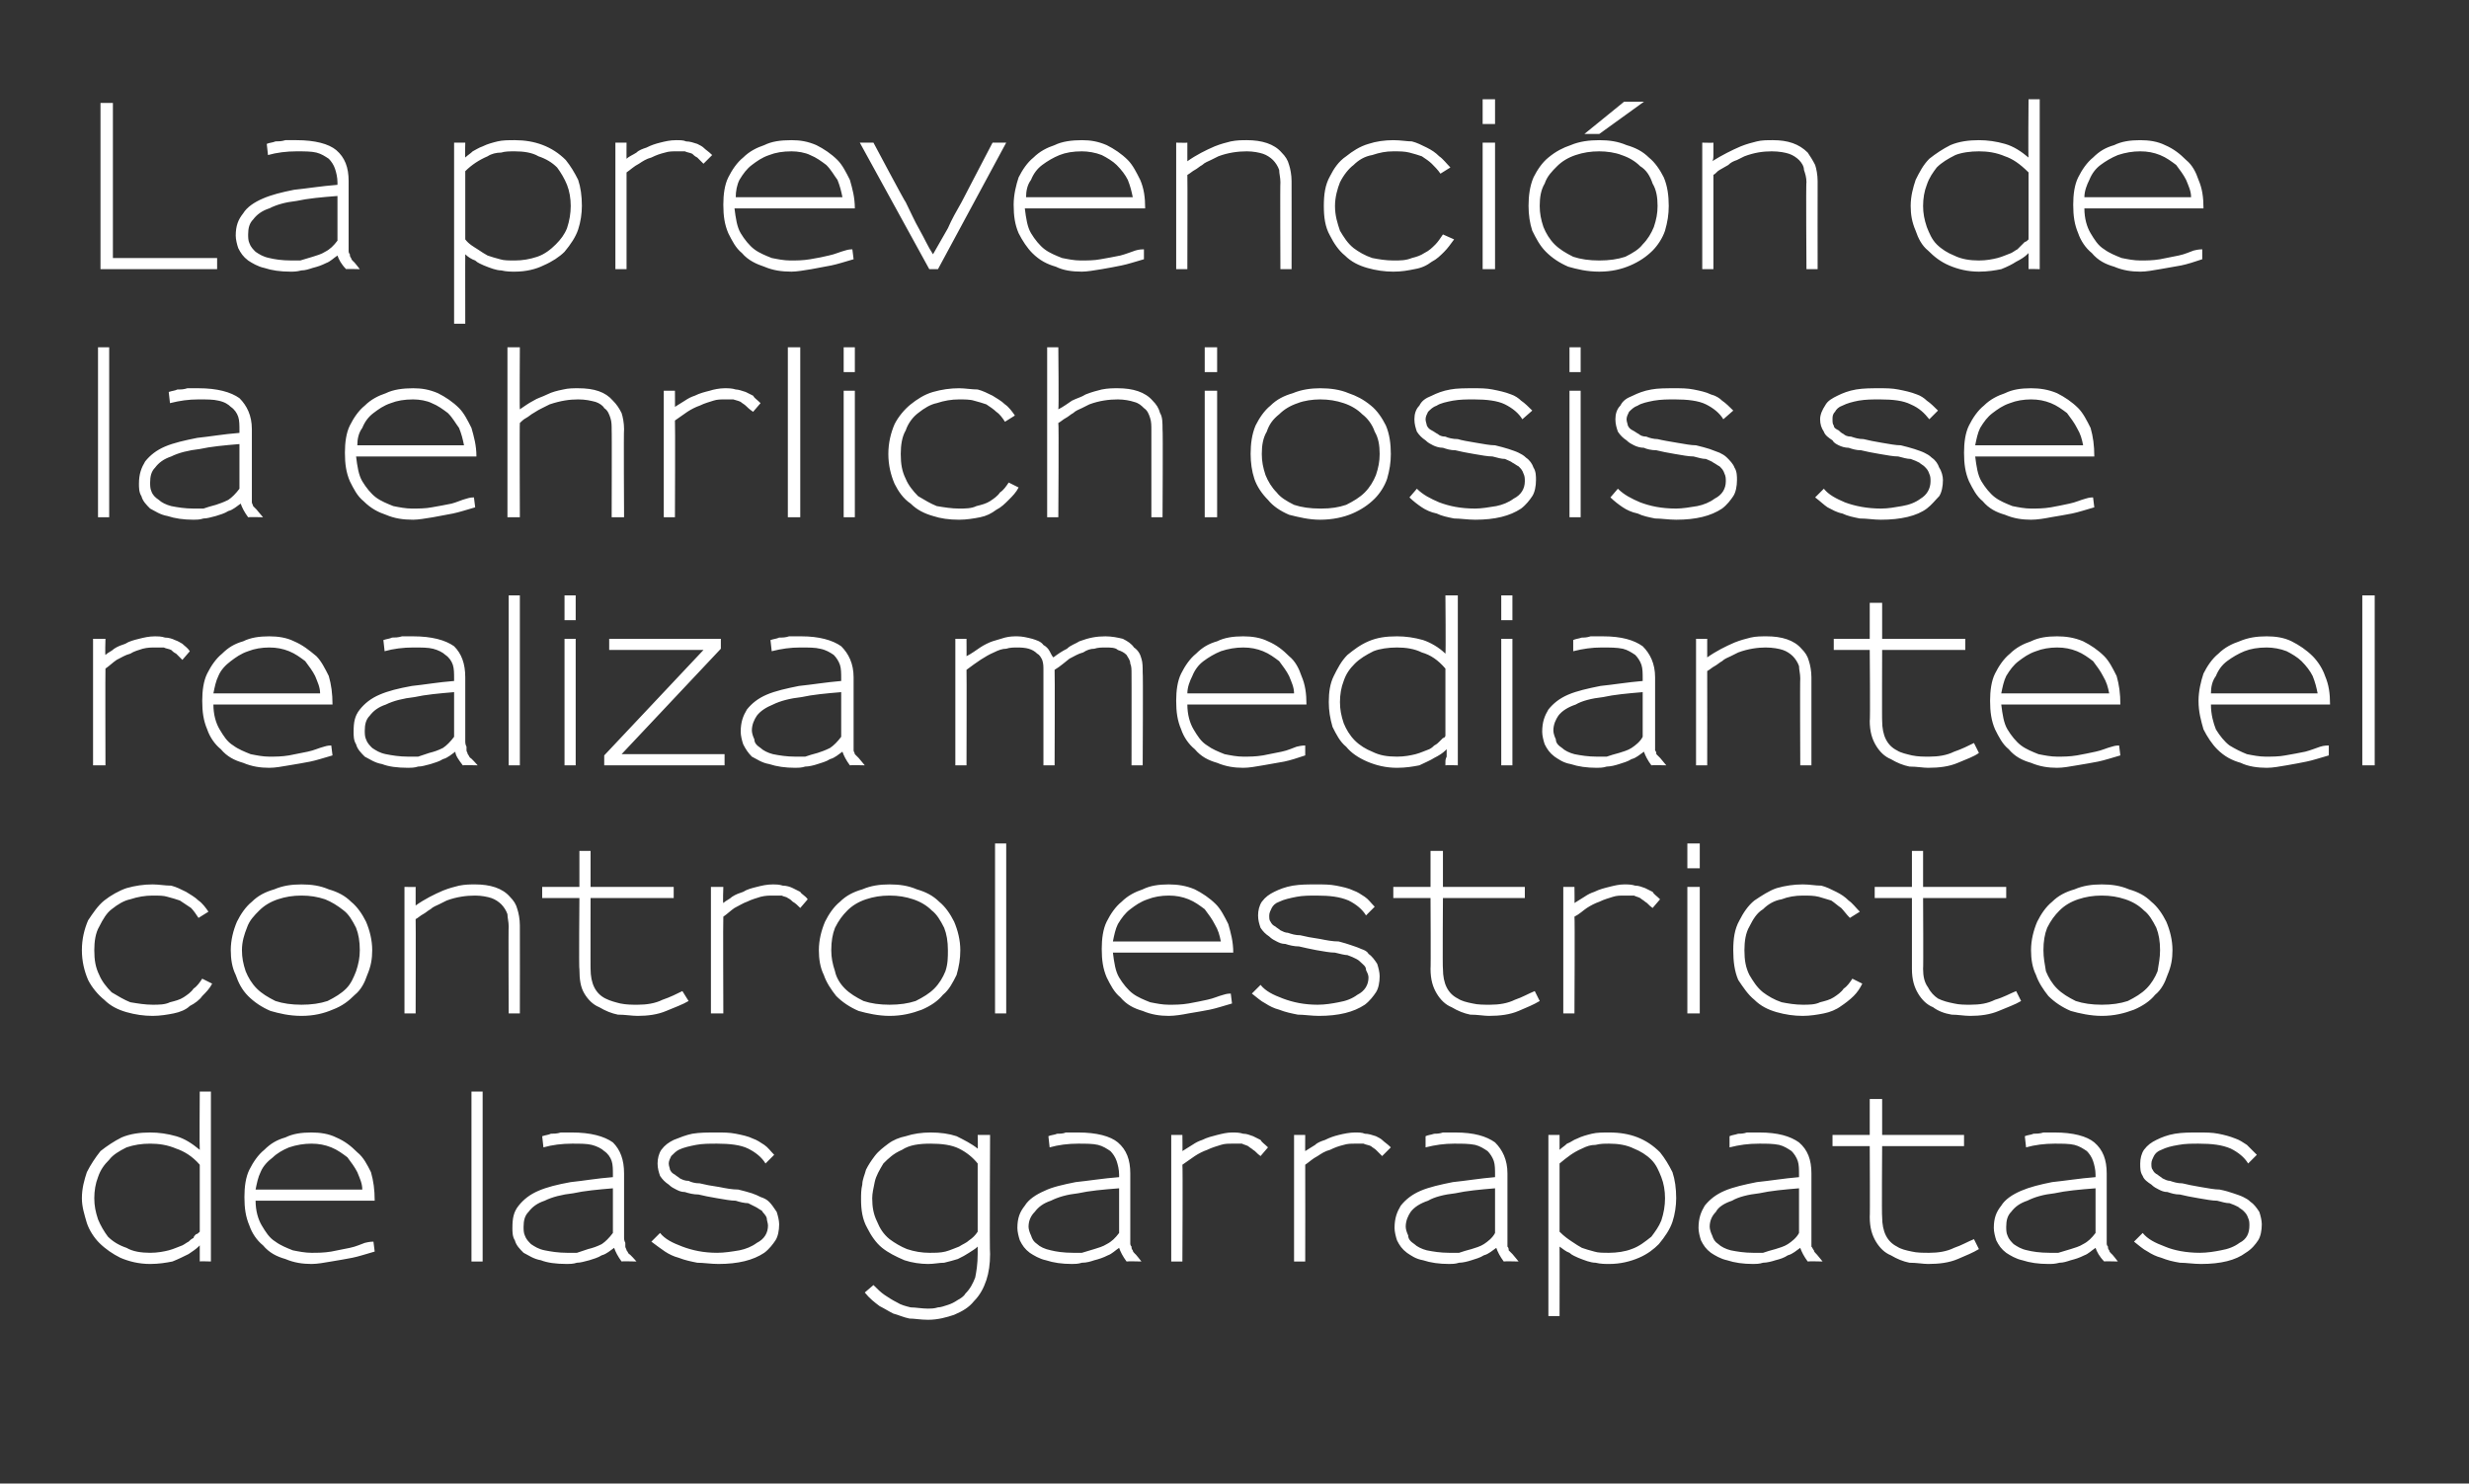
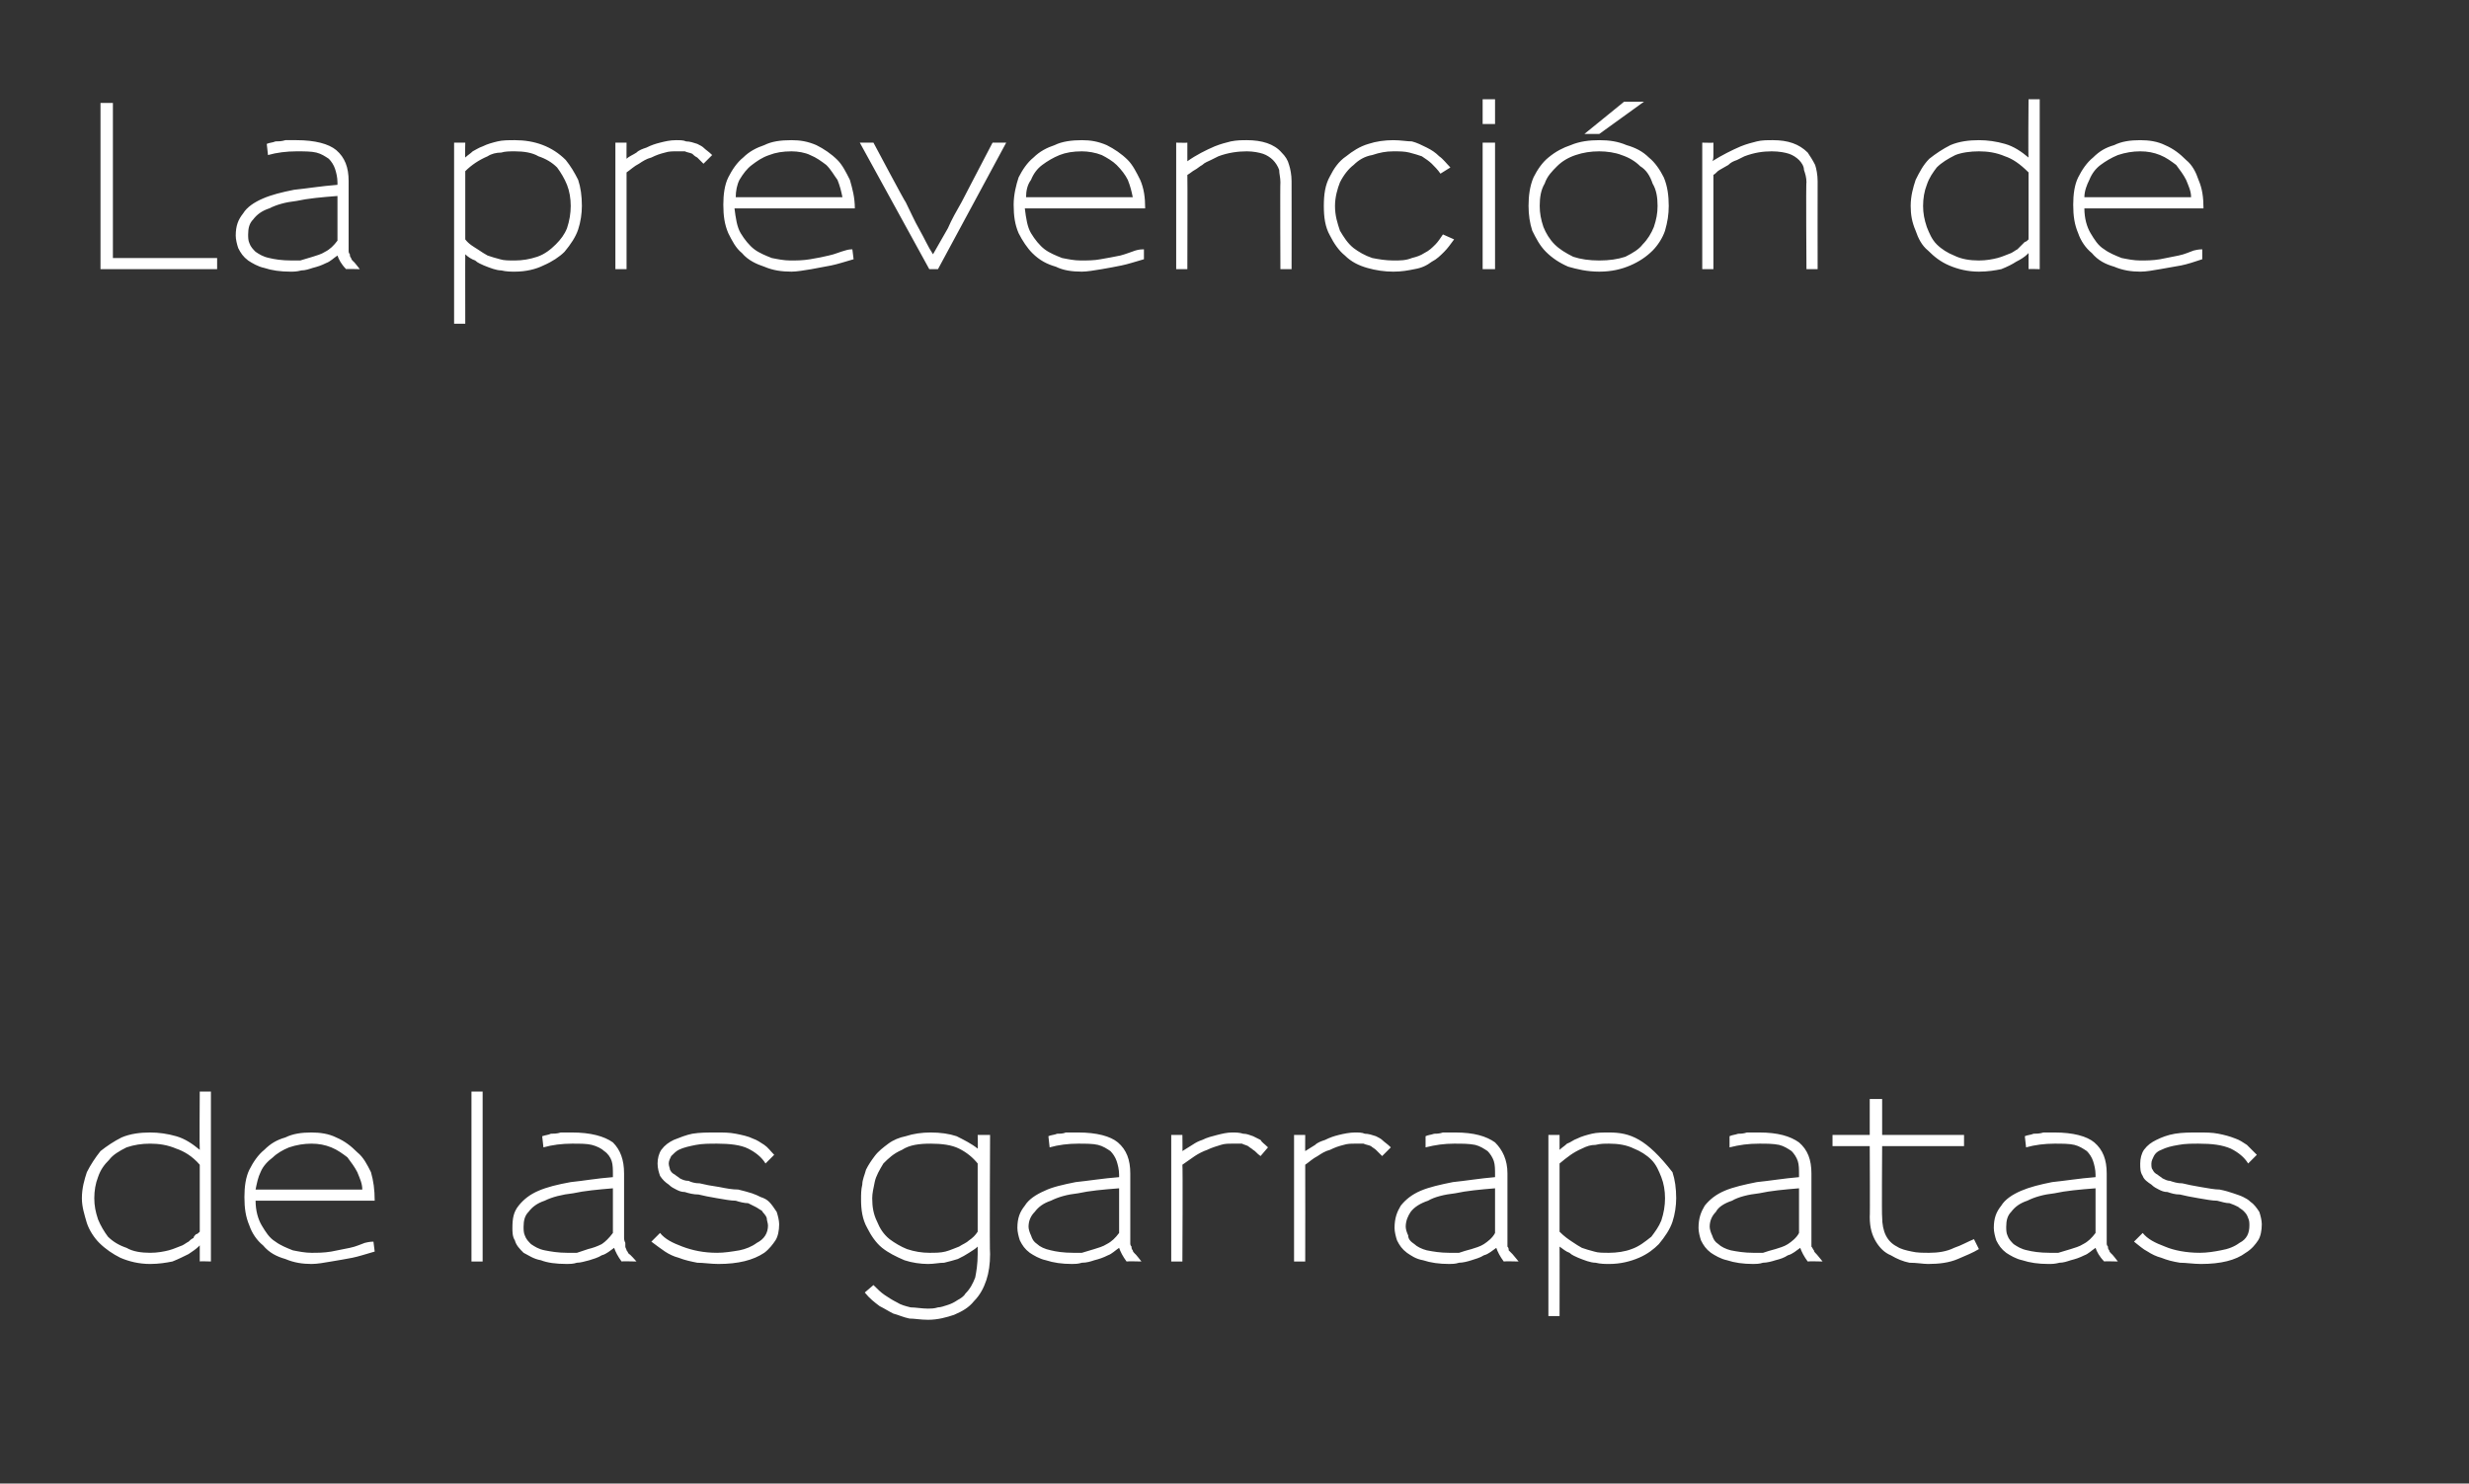
<svg xmlns="http://www.w3.org/2000/svg" version="1.1" width="199px" height="119.6px" viewBox="0 0 199 119.6">
  <rect x="0" y="0" width="199" height="119.6" fill="#333333" stroke="none" />
  <desc>La prevenci n de la ehrlichiosis se realiza mediante el control estricto de las garrapatas</desc>
  <defs />
  <g id="Polygon15647">
-     <path d="M 17 101.7 L 17 88 L 16.1 88 C 16.1 88 16.07 92.69 16.1 92.7 C 15.5 92.2 14.9 91.8 14.2 91.6 C 13.5 91.4 12.8 91.3 12.1 91.3 C 11.3 91.3 10.5 91.4 9.8 91.7 C 9.2 92 8.6 92.4 8.1 92.8 C 7.7 93.3 7.3 93.9 7 94.5 C 6.8 95.1 6.6 95.8 6.6 96.6 C 6.6 97.3 6.8 97.9 7 98.6 C 7.2 99.2 7.6 99.8 8 100.2 C 8.5 100.7 9.1 101.1 9.7 101.4 C 10.4 101.7 11.2 101.9 12.1 101.9 C 12.8 101.9 13.4 101.8 13.9 101.7 C 14.4 101.5 14.8 101.3 15.2 101.1 C 15.5 100.9 15.8 100.7 16 100.5 C 16 100.5 16.1 100.4 16.1 100.4 C 16.1 100.6 16.1 100.8 16.1 101 C 16.1 101.2 16.1 101.3 16.1 101.5 C 16.1 101.6 16.1 101.6 16.1 101.7 C 16.07 101.67 17 101.7 17 101.7 Z M 16.1 99.3 C 16 99.4 15.9 99.5 15.8 99.5 C 15.7 99.6 15.6 99.7 15.6 99.8 C 15.4 99.9 15.3 100 15.2 100.1 C 15 100.2 14.9 100.3 14.7 100.4 C 14.4 100.5 14 100.7 13.6 100.8 C 13.2 100.9 12.7 101 12.1 101 C 12.1 101 12.1 101 12.1 101 C 11.4 101 10.7 100.9 10.2 100.6 C 9.6 100.4 9.1 100.1 8.7 99.7 C 8.4 99.3 8.1 98.8 7.9 98.3 C 7.7 97.7 7.6 97.2 7.6 96.6 C 7.6 96 7.7 95.4 7.9 94.9 C 8.1 94.3 8.4 93.9 8.8 93.5 C 9.1 93.1 9.6 92.8 10.2 92.5 C 10.8 92.3 11.4 92.2 12.1 92.2 C 12.8 92.2 13.5 92.3 14.2 92.6 C 14.8 92.8 15.5 93.2 16.1 93.9 C 16.1 93.9 16.1 99.3 16.1 99.3 Z M 30.2 96.8 C 30.2 95.9 30.1 95.2 29.9 94.5 C 29.6 93.9 29.3 93.3 28.8 92.9 C 28.3 92.4 27.8 92 27.1 91.7 C 26.5 91.4 25.8 91.3 25.1 91.3 C 24.3 91.3 23.6 91.4 23 91.7 C 22.3 91.9 21.8 92.2 21.3 92.7 C 20.8 93.1 20.4 93.7 20.1 94.3 C 19.8 94.9 19.7 95.7 19.7 96.5 C 19.7 97.4 19.8 98.1 20.1 98.8 C 20.3 99.4 20.7 100 21.2 100.4 C 21.7 101 22.3 101.3 23 101.5 C 23.7 101.8 24.4 101.9 25.1 101.9 C 25.6 101.9 26.1 101.8 26.7 101.7 C 27.3 101.6 27.9 101.5 28.4 101.4 C 28.9 101.3 29.5 101.1 30.2 100.9 C 30.2 100.9 30.1 100.1 30.1 100.1 C 30 100.1 29.8 100.1 29.4 100.2 C 29.1 100.3 28.7 100.5 28.2 100.6 C 27.7 100.7 27.2 100.8 26.7 100.9 C 26.1 101 25.6 101 25.1 101 C 24.6 101 24.1 100.9 23.6 100.8 C 23.1 100.6 22.6 100.4 22.2 100.1 C 21.7 99.8 21.4 99.3 21.1 98.8 C 20.8 98.3 20.6 97.6 20.6 96.8 C 20.6 96.8 30.2 96.8 30.2 96.8 Z M 29.2 95.9 C 29.2 95.9 20.6 95.9 20.6 95.9 C 20.7 95.4 20.8 94.9 21 94.5 C 21.2 94 21.6 93.6 22 93.3 C 22.3 93 22.8 92.7 23.3 92.5 C 23.9 92.3 24.5 92.2 25.1 92.2 C 25.7 92.2 26.2 92.3 26.7 92.5 C 27.2 92.7 27.6 93 28 93.3 C 28.3 93.7 28.6 94.1 28.8 94.5 C 29 95 29.2 95.4 29.2 95.9 Z M 38.9 101.7 L 38.9 88 L 38 88 L 38 101.7 L 38.9 101.7 Z M 51.3 101.7 C 51.3 101.7 50.74 101.06 50.7 101.1 C 50.6 101 50.6 100.9 50.5 100.8 C 50.5 100.7 50.4 100.6 50.4 100.5 C 50.4 100.4 50.4 100.3 50.4 100.2 C 50.3 100 50.3 99.9 50.3 99.7 C 50.3 99.7 50.3 94.6 50.3 94.6 C 50.3 93.5 50 92.7 49.4 92.1 C 48.7 91.6 47.6 91.3 46.1 91.3 C 45.8 91.3 45.5 91.3 45.2 91.3 C 44.9 91.4 44.6 91.4 44.4 91.4 C 44.2 91.5 44 91.5 43.7 91.6 C 43.7 91.6 43.8 92.5 43.8 92.5 C 44.5 92.3 45.3 92.2 46.1 92.2 C 46.8 92.2 47.3 92.2 47.7 92.3 C 48.1 92.4 48.5 92.6 48.7 92.8 C 49 93 49.2 93.3 49.3 93.6 C 49.4 93.9 49.4 94.3 49.4 94.7 C 49.4 94.7 49.4 94.9 49.4 94.9 C 48.1 95 47 95.2 46 95.3 C 44.9 95.5 44.1 95.7 43.4 96 C 42.7 96.3 42.2 96.7 41.8 97.2 C 41.4 97.7 41.3 98.2 41.3 99 C 41.3 99.3 41.3 99.7 41.5 100 C 41.6 100.4 41.9 100.7 42.2 101 C 42.6 101.2 43 101.5 43.6 101.6 C 44.1 101.8 44.8 101.9 45.7 101.9 C 45.9 101.9 46.2 101.9 46.5 101.8 C 46.8 101.8 47.1 101.7 47.5 101.6 C 47.8 101.5 48.2 101.4 48.5 101.2 C 48.9 101.1 49.2 100.8 49.5 100.6 C 49.6 100.9 49.8 101.3 50.1 101.7 C 50.09 101.67 51.3 101.7 51.3 101.7 Z M 49.4 99.4 C 49.1 99.8 48.8 100.1 48.5 100.3 C 48.1 100.5 47.8 100.6 47.4 100.7 C 47.1 100.8 46.8 100.9 46.5 101 C 46.2 101 45.9 101 45.7 101 C 45 101 44.4 100.9 43.9 100.8 C 43.4 100.7 43.1 100.5 42.8 100.3 C 42.6 100.1 42.4 99.9 42.3 99.6 C 42.2 99.4 42.2 99.1 42.2 98.9 C 42.2 98.4 42.3 98 42.6 97.7 C 42.9 97.3 43.3 97 43.9 96.8 C 44.5 96.5 45.3 96.3 46.2 96.2 C 47.1 96 48.2 95.9 49.4 95.8 C 49.4 95.8 49.4 99.4 49.4 99.4 Z M 62.8 98.7 C 62.8 98.4 62.7 98 62.6 97.7 C 62.4 97.4 62.2 97.1 62 96.9 C 61.8 96.7 61.6 96.6 61.3 96.5 C 61.1 96.4 60.9 96.3 60.6 96.2 C 60.3 96.1 59.9 96 59.5 95.9 C 59 95.9 58.5 95.8 58 95.7 C 57.3 95.6 56.8 95.5 56.4 95.4 C 56 95.4 55.7 95.3 55.5 95.2 C 55.2 95.2 55 95.1 54.8 95 C 54.7 94.9 54.5 94.8 54.4 94.7 C 54.2 94.6 54.1 94.5 54 94.3 C 54 94.2 53.9 94 53.9 93.8 C 53.9 93.6 54 93.4 54.1 93.2 C 54.3 93 54.5 92.8 54.7 92.7 C 55.1 92.5 55.6 92.4 56.1 92.3 C 56.6 92.2 57.2 92.2 57.8 92.2 C 58.8 92.2 59.7 92.3 60.3 92.6 C 60.9 92.9 61.4 93.3 61.7 93.8 C 61.7 93.8 62.4 93.1 62.4 93.1 C 62.1 92.8 61.9 92.5 61.6 92.3 C 61.3 92.1 61 91.9 60.7 91.8 C 60.3 91.6 59.8 91.5 59.3 91.4 C 58.8 91.3 58.3 91.3 57.8 91.3 C 57 91.3 56.4 91.3 55.8 91.4 C 55.3 91.5 54.8 91.7 54.3 91.9 C 53.9 92.1 53.6 92.3 53.3 92.7 C 53.1 93 53 93.4 53 93.8 C 53 94.2 53.1 94.5 53.2 94.8 C 53.4 95.1 53.6 95.3 53.9 95.5 C 54.1 95.7 54.3 95.8 54.5 95.9 C 54.7 96 54.9 96.1 55.2 96.1 C 55.5 96.2 55.9 96.3 56.3 96.3 C 56.7 96.4 57.2 96.5 57.8 96.6 C 58.4 96.7 58.9 96.8 59.3 96.8 C 59.6 96.9 60 97 60.3 97 C 60.5 97.1 60.7 97.2 60.9 97.3 C 61.1 97.4 61.2 97.5 61.4 97.6 C 61.5 97.8 61.7 97.9 61.8 98.2 C 61.8 98.4 61.9 98.6 61.9 98.8 C 61.9 99.4 61.6 99.9 61 100.2 C 60.6 100.5 60.1 100.7 59.6 100.8 C 59 100.9 58.4 101 57.8 101 C 56.7 101 55.8 100.8 55 100.5 C 54.2 100.2 53.6 99.9 53.2 99.4 C 53.2 99.4 52.5 100.1 52.5 100.1 C 52.9 100.4 53.3 100.7 53.6 100.9 C 53.9 101.1 54.3 101.3 54.7 101.4 C 55.2 101.6 55.7 101.7 56.2 101.8 C 56.7 101.8 57.3 101.9 57.9 101.9 C 59.5 101.9 60.7 101.6 61.6 101 C 62 100.7 62.3 100.3 62.5 100 C 62.7 99.7 62.8 99.2 62.8 98.7 Z M 79.8 101.1 C 79.75 101.1 79.8 91.5 79.8 91.5 L 78.8 91.5 C 78.8 91.5 78.83 92.62 78.8 92.6 C 78.3 92.2 77.7 91.9 77.1 91.6 C 76.5 91.4 75.8 91.3 75 91.3 C 74.3 91.3 73.6 91.4 73 91.6 C 72.5 91.7 72 91.9 71.6 92.2 C 71.2 92.5 70.8 92.8 70.5 93.2 C 70.2 93.6 70 93.9 69.8 94.3 C 69.7 94.7 69.5 95.1 69.5 95.5 C 69.4 95.9 69.4 96.3 69.4 96.7 C 69.4 97.5 69.5 98.3 69.9 99 C 70.2 99.6 70.6 100.2 71.1 100.6 C 71.6 101 72.2 101.3 72.9 101.6 C 73.5 101.8 74.2 101.9 74.8 101.9 C 75.3 101.9 75.7 101.8 76.1 101.8 C 76.5 101.7 76.9 101.6 77.2 101.5 C 77.6 101.3 77.8 101.2 78.1 101 C 78.4 100.8 78.6 100.7 78.8 100.5 C 78.8 100.5 78.8 101.1 78.8 101.1 C 78.8 101.9 78.7 102.5 78.6 103 C 78.4 103.5 78.2 103.9 77.8 104.3 C 77.7 104.5 77.4 104.7 77.2 104.8 C 76.9 105 76.7 105.1 76.4 105.2 C 76.1 105.3 75.8 105.4 75.6 105.4 C 75.3 105.5 75 105.5 74.8 105.5 C 74.3 105.5 73.8 105.4 73.4 105.4 C 73 105.3 72.6 105.2 72.3 105 C 71.9 104.8 71.6 104.6 71.3 104.4 C 71 104.2 70.7 103.9 70.4 103.6 C 70.4 103.6 69.7 104.2 69.7 104.2 C 70.1 104.7 70.5 105 70.9 105.3 C 71.3 105.5 71.6 105.7 72 105.9 C 72.4 106 72.8 106.2 73.3 106.3 C 73.7 106.3 74.2 106.4 74.8 106.4 C 75.6 106.4 76.3 106.2 76.9 106 C 77.6 105.7 78.1 105.4 78.5 104.9 C 79 104.4 79.3 103.8 79.5 103.2 C 79.7 102.6 79.8 101.9 79.8 101.1 Z M 78.8 99.3 C 78.6 99.6 78.4 99.8 78.1 100 C 77.9 100.2 77.6 100.3 77.3 100.5 C 77 100.6 76.6 100.8 76.2 100.9 C 75.8 101 75.4 101 74.9 101 C 74.3 101 73.7 100.9 73.1 100.7 C 72.6 100.5 72.1 100.2 71.7 99.9 C 71.2 99.5 70.9 99 70.7 98.5 C 70.4 97.9 70.3 97.3 70.3 96.6 C 70.3 96.6 70.3 96.6 70.3 96.6 C 70.3 96.2 70.4 95.8 70.5 95.3 C 70.6 94.8 70.9 94.3 71.2 93.8 C 71.6 93.4 72 93 72.7 92.7 C 73.3 92.3 74.1 92.2 75 92.2 C 75.9 92.2 76.7 92.3 77.3 92.6 C 77.9 92.9 78.4 93.3 78.8 93.8 C 78.8 93.8 78.8 99.3 78.8 99.3 Z M 92 101.7 C 92 101.7 91.5 101.06 91.5 101.1 C 91.4 101 91.3 100.9 91.3 100.8 C 91.2 100.7 91.2 100.6 91.2 100.5 C 91.1 100.4 91.1 100.3 91.1 100.2 C 91.1 100 91.1 99.9 91.1 99.7 C 91.1 99.7 91.1 94.6 91.1 94.6 C 91.1 93.5 90.8 92.7 90.1 92.1 C 89.5 91.6 88.4 91.3 86.9 91.3 C 86.6 91.3 86.2 91.3 85.9 91.3 C 85.7 91.4 85.4 91.4 85.2 91.4 C 85 91.5 84.7 91.5 84.5 91.6 C 84.5 91.6 84.6 92.5 84.6 92.5 C 85.3 92.3 86.1 92.2 86.9 92.2 C 87.5 92.2 88.1 92.2 88.5 92.3 C 88.9 92.4 89.2 92.6 89.5 92.8 C 89.7 93 89.9 93.3 90 93.6 C 90.1 93.9 90.2 94.3 90.2 94.7 C 90.2 94.7 90.2 94.9 90.2 94.9 C 88.9 95 87.7 95.2 86.7 95.3 C 85.7 95.5 84.8 95.7 84.2 96 C 83.5 96.3 82.9 96.7 82.6 97.2 C 82.2 97.7 82 98.2 82 99 C 82 99.3 82.1 99.7 82.2 100 C 82.4 100.4 82.6 100.7 83 101 C 83.3 101.2 83.8 101.5 84.3 101.6 C 84.9 101.8 85.6 101.9 86.4 101.9 C 86.6 101.9 86.9 101.9 87.2 101.8 C 87.6 101.8 87.9 101.7 88.2 101.6 C 88.6 101.5 88.9 101.4 89.3 101.2 C 89.6 101.1 89.9 100.8 90.2 100.6 C 90.3 100.9 90.5 101.3 90.8 101.7 C 90.85 101.67 92 101.7 92 101.7 Z M 90.2 99.4 C 89.9 99.8 89.6 100.1 89.2 100.3 C 88.9 100.5 88.5 100.6 88.2 100.7 C 87.9 100.8 87.5 100.9 87.2 101 C 86.9 101 86.7 101 86.5 101 C 85.7 101 85.1 100.9 84.7 100.8 C 84.2 100.7 83.8 100.5 83.6 100.3 C 83.3 100.1 83.2 99.9 83.1 99.6 C 83 99.4 82.9 99.1 82.9 98.9 C 82.9 98.4 83.1 98 83.4 97.7 C 83.7 97.3 84.1 97 84.7 96.8 C 85.3 96.5 86 96.3 86.9 96.2 C 87.8 96 88.9 95.9 90.2 95.8 C 90.2 95.8 90.2 99.4 90.2 99.4 Z M 102.2 92.5 C 101.9 92.2 101.7 92.1 101.6 91.9 C 101.4 91.8 101.2 91.7 101 91.6 C 100.7 91.5 100.5 91.4 100.2 91.4 C 99.9 91.3 99.6 91.3 99.3 91.3 C 98.9 91.3 98.5 91.4 98.1 91.5 C 97.7 91.6 97.3 91.7 96.9 91.9 C 96.6 92 96.4 92.1 96.1 92.3 C 95.8 92.5 95.6 92.6 95.3 92.8 C 95.32 92.83 95.3 91.5 95.3 91.5 L 94.4 91.5 L 94.4 101.7 L 95.3 101.7 C 95.3 101.7 95.34 93.91 95.3 93.9 C 95.6 93.7 96 93.4 96.3 93.2 C 96.6 93 97 92.8 97.3 92.7 C 97.7 92.5 98.1 92.4 98.4 92.3 C 98.7 92.2 99 92.2 99.3 92.2 C 99.6 92.2 99.8 92.2 100.1 92.2 C 100.3 92.3 100.4 92.3 100.6 92.4 C 100.7 92.5 100.9 92.6 101 92.7 C 101.2 92.8 101.3 93 101.6 93.2 C 101.6 93.2 102.2 92.5 102.2 92.5 Z M 112.1 92.5 C 111.8 92.2 111.6 92.1 111.4 91.9 C 111.3 91.8 111.1 91.7 110.9 91.6 C 110.6 91.5 110.3 91.4 110 91.4 C 109.8 91.3 109.5 91.3 109.2 91.3 C 108.8 91.3 108.3 91.4 107.9 91.5 C 107.5 91.6 107.2 91.7 106.8 91.9 C 106.5 92 106.2 92.1 106 92.3 C 105.7 92.5 105.5 92.6 105.2 92.8 C 105.19 92.83 105.2 91.5 105.2 91.5 L 104.3 91.5 L 104.3 101.7 L 105.2 101.7 C 105.2 101.7 105.21 93.91 105.2 93.9 C 105.5 93.7 105.8 93.4 106.2 93.2 C 106.5 93 106.8 92.8 107.2 92.7 C 107.6 92.5 107.9 92.4 108.3 92.3 C 108.6 92.2 108.9 92.2 109.2 92.2 C 109.5 92.2 109.7 92.2 109.9 92.2 C 110.1 92.3 110.3 92.3 110.5 92.4 C 110.6 92.5 110.8 92.6 110.9 92.7 C 111 92.8 111.2 93 111.4 93.2 C 111.4 93.2 112.1 92.5 112.1 92.5 Z M 122.4 101.7 C 122.4 101.7 121.87 101.06 121.9 101.1 C 121.8 101 121.7 100.9 121.6 100.8 C 121.6 100.7 121.6 100.6 121.5 100.5 C 121.5 100.4 121.5 100.3 121.5 100.2 C 121.5 100 121.5 99.9 121.5 99.7 C 121.5 99.7 121.5 94.6 121.5 94.6 C 121.5 93.5 121.1 92.7 120.5 92.1 C 119.8 91.6 118.8 91.3 117.3 91.3 C 116.9 91.3 116.6 91.3 116.3 91.3 C 116 91.4 115.8 91.4 115.6 91.4 C 115.3 91.5 115.1 91.5 114.9 91.6 C 114.9 91.6 114.9 92.5 114.9 92.5 C 115.7 92.3 116.4 92.2 117.2 92.2 C 117.9 92.2 118.4 92.2 118.9 92.3 C 119.3 92.4 119.6 92.6 119.9 92.8 C 120.1 93 120.3 93.3 120.4 93.6 C 120.5 93.9 120.5 94.3 120.5 94.7 C 120.5 94.7 120.5 94.9 120.5 94.9 C 119.3 95 118.1 95.2 117.1 95.3 C 116.1 95.5 115.2 95.7 114.5 96 C 113.8 96.3 113.3 96.7 112.9 97.2 C 112.6 97.7 112.4 98.2 112.4 99 C 112.4 99.3 112.5 99.7 112.6 100 C 112.8 100.4 113 100.7 113.4 101 C 113.7 101.2 114.1 101.5 114.7 101.6 C 115.3 101.8 116 101.9 116.8 101.9 C 117 101.9 117.3 101.9 117.6 101.8 C 117.9 101.8 118.3 101.7 118.6 101.6 C 118.9 101.5 119.3 101.4 119.6 101.2 C 120 101.1 120.3 100.8 120.6 100.6 C 120.7 100.9 120.9 101.3 121.2 101.7 C 121.23 101.67 122.4 101.7 122.4 101.7 Z M 120.5 99.4 C 120.3 99.8 119.9 100.1 119.6 100.3 C 119.3 100.5 118.9 100.6 118.6 100.7 C 118.2 100.8 117.9 100.9 117.6 101 C 117.3 101 117 101 116.8 101 C 116.1 101 115.5 100.9 115 100.8 C 114.6 100.7 114.2 100.5 114 100.3 C 113.7 100.1 113.5 99.9 113.5 99.6 C 113.4 99.4 113.3 99.1 113.3 98.9 C 113.3 98.4 113.5 98 113.7 97.7 C 114 97.3 114.5 97 115.1 96.8 C 115.6 96.5 116.4 96.3 117.3 96.2 C 118.2 96 119.3 95.9 120.5 95.8 C 120.5 95.8 120.5 99.4 120.5 99.4 Z M 135.1 96.6 C 135.1 95.8 135 95.1 134.8 94.5 C 134.5 93.9 134.2 93.4 133.8 92.9 C 132.7 91.8 131.4 91.3 129.7 91.3 C 129.2 91.3 128.7 91.3 128.3 91.4 C 127.9 91.5 127.5 91.6 127.1 91.8 C 126.8 91.9 126.6 92.1 126.3 92.2 C 126.1 92.4 125.9 92.5 125.7 92.7 C 125.7 92.69 125.7 91.5 125.7 91.5 L 124.8 91.5 L 124.8 106.1 L 125.7 106.1 C 125.7 106.1 125.71 100.48 125.7 100.5 C 126 100.7 126.2 100.9 126.5 101 C 126.7 101.2 127 101.3 127.2 101.4 C 127.7 101.6 128.2 101.8 128.6 101.8 C 129 101.9 129.4 101.9 129.7 101.9 C 130.6 101.9 131.4 101.7 132.1 101.4 C 132.8 101.1 133.3 100.7 133.7 100.3 C 134.2 99.7 134.6 99.1 134.8 98.5 C 135 97.9 135.1 97.2 135.1 96.6 Z M 134.2 96.6 C 134.2 97.2 134.1 97.8 133.9 98.4 C 133.7 98.9 133.4 99.3 133.1 99.7 C 132.6 100.1 132.1 100.5 131.5 100.7 C 131 100.9 130.3 101 129.7 101 C 129.2 101 128.8 101 128.5 100.9 C 128.1 100.8 127.8 100.7 127.5 100.6 C 127.3 100.5 127 100.3 126.7 100.1 C 126.4 99.9 126.1 99.7 125.7 99.3 C 125.7 99.3 125.7 93.8 125.7 93.8 C 126.3 93.3 126.8 92.9 127.5 92.6 C 127.9 92.4 128.2 92.3 128.6 92.3 C 129 92.2 129.3 92.2 129.7 92.2 C 130.4 92.2 131.1 92.3 131.7 92.6 C 132.2 92.8 132.7 93.1 133.1 93.5 C 133.5 93.9 133.7 94.4 133.9 94.9 C 134.1 95.4 134.2 96 134.2 96.6 Z M 146.9 101.7 C 146.9 101.7 146.38 101.06 146.4 101.1 C 146.3 101 146.2 100.9 146.2 100.8 C 146.1 100.7 146.1 100.6 146 100.5 C 146 100.4 146 100.3 146 100.2 C 146 100 146 99.9 146 99.7 C 146 99.7 146 94.6 146 94.6 C 146 93.5 145.7 92.7 145 92.1 C 144.3 91.6 143.3 91.3 141.8 91.3 C 141.4 91.3 141.1 91.3 140.8 91.3 C 140.5 91.4 140.3 91.4 140.1 91.4 C 139.8 91.5 139.6 91.5 139.4 91.6 C 139.4 91.6 139.4 92.5 139.4 92.5 C 140.2 92.3 140.9 92.2 141.8 92.2 C 142.4 92.2 142.9 92.2 143.4 92.3 C 143.8 92.4 144.1 92.6 144.4 92.8 C 144.6 93 144.8 93.3 144.9 93.6 C 145 93.9 145 94.3 145 94.7 C 145 94.7 145 94.9 145 94.9 C 143.8 95 142.6 95.2 141.6 95.3 C 140.6 95.5 139.7 95.7 139 96 C 138.3 96.3 137.8 96.7 137.4 97.2 C 137.1 97.7 136.9 98.2 136.9 99 C 136.9 99.3 137 99.7 137.1 100 C 137.3 100.4 137.5 100.7 137.9 101 C 138.2 101.2 138.7 101.5 139.2 101.6 C 139.8 101.8 140.5 101.9 141.3 101.9 C 141.5 101.9 141.8 101.9 142.1 101.8 C 142.4 101.8 142.8 101.7 143.1 101.6 C 143.5 101.5 143.8 101.4 144.1 101.2 C 144.5 101.1 144.8 100.8 145.1 100.6 C 145.2 100.9 145.4 101.3 145.7 101.7 C 145.73 101.67 146.9 101.7 146.9 101.7 Z M 145 99.4 C 144.8 99.8 144.4 100.1 144.1 100.3 C 143.8 100.5 143.4 100.6 143.1 100.7 C 142.7 100.8 142.4 100.9 142.1 101 C 141.8 101 141.5 101 141.3 101 C 140.6 101 140 100.9 139.5 100.8 C 139.1 100.7 138.7 100.5 138.5 100.3 C 138.2 100.1 138.1 99.9 138 99.6 C 137.9 99.4 137.8 99.1 137.8 98.9 C 137.8 98.4 138 98 138.3 97.7 C 138.5 97.3 139 97 139.6 96.8 C 140.1 96.5 140.9 96.3 141.8 96.2 C 142.7 96 143.8 95.9 145 95.8 C 145 95.8 145 99.4 145 99.4 Z M 159.5 100.7 C 159.5 100.7 159.1 99.9 159.1 99.9 C 158.6 100.1 158.1 100.4 157.5 100.6 C 156.9 100.9 156.2 101 155.5 101 C 155 101 154.5 101 154.1 100.9 C 153.6 100.8 153.2 100.7 152.9 100.5 C 152.5 100.3 152.2 100 152 99.6 C 151.8 99.2 151.7 98.7 151.7 98.1 C 151.66 98.14 151.7 92.4 151.7 92.4 L 158.3 92.4 L 158.3 91.5 L 151.7 91.5 L 151.7 88.6 L 150.7 88.6 L 150.7 91.5 L 147.7 91.5 L 147.7 92.4 L 150.7 92.4 C 150.7 92.4 150.73 98.14 150.7 98.1 C 150.7 99 150.9 99.6 151.2 100.1 C 151.5 100.6 151.9 101 152.4 101.2 C 152.9 101.5 153.4 101.7 153.9 101.8 C 154.5 101.8 155 101.9 155.4 101.9 C 156.3 101.9 157.1 101.8 157.8 101.5 C 158.5 101.2 159 101 159.5 100.7 Z M 170.7 101.7 C 170.7 101.7 170.21 101.06 170.2 101.1 C 170.1 101 170 100.9 170 100.8 C 169.9 100.7 169.9 100.6 169.9 100.5 C 169.8 100.4 169.8 100.3 169.8 100.2 C 169.8 100 169.8 99.9 169.8 99.7 C 169.8 99.7 169.8 94.6 169.8 94.6 C 169.8 93.5 169.5 92.7 168.8 92.1 C 168.2 91.6 167.1 91.3 165.6 91.3 C 165.3 91.3 165 91.3 164.7 91.3 C 164.4 91.4 164.1 91.4 163.9 91.4 C 163.7 91.5 163.4 91.5 163.2 91.6 C 163.2 91.6 163.3 92.5 163.3 92.5 C 164 92.3 164.8 92.2 165.6 92.2 C 166.2 92.2 166.8 92.2 167.2 92.3 C 167.6 92.4 167.9 92.6 168.2 92.8 C 168.4 93 168.6 93.3 168.7 93.6 C 168.8 93.9 168.9 94.3 168.9 94.7 C 168.9 94.7 168.9 94.9 168.9 94.9 C 167.6 95 166.4 95.2 165.4 95.3 C 164.4 95.5 163.6 95.7 162.9 96 C 162.2 96.3 161.6 96.7 161.3 97.2 C 160.9 97.7 160.7 98.2 160.7 99 C 160.7 99.3 160.8 99.7 160.9 100 C 161.1 100.4 161.3 100.7 161.7 101 C 162 101.2 162.5 101.5 163 101.6 C 163.6 101.8 164.3 101.9 165.1 101.9 C 165.4 101.9 165.6 101.9 166 101.8 C 166.3 101.8 166.6 101.7 166.9 101.6 C 167.3 101.5 167.6 101.4 168 101.2 C 168.3 101.1 168.6 100.8 168.9 100.6 C 169 100.9 169.2 101.3 169.6 101.7 C 169.56 101.67 170.7 101.7 170.7 101.7 Z M 168.9 99.4 C 168.6 99.8 168.3 100.1 167.9 100.3 C 167.6 100.5 167.2 100.6 166.9 100.7 C 166.6 100.8 166.2 100.9 165.9 101 C 165.6 101 165.4 101 165.2 101 C 164.4 101 163.8 100.9 163.4 100.8 C 162.9 100.7 162.6 100.5 162.3 100.3 C 162.1 100.1 161.9 99.9 161.8 99.6 C 161.7 99.4 161.7 99.1 161.7 98.9 C 161.7 98.4 161.8 98 162.1 97.7 C 162.4 97.3 162.8 97 163.4 96.8 C 164 96.5 164.7 96.3 165.6 96.2 C 166.5 96 167.6 95.9 168.9 95.8 C 168.9 95.8 168.9 99.4 168.9 99.4 Z M 182.3 98.7 C 182.3 98.4 182.2 98 182.1 97.7 C 181.9 97.4 181.7 97.1 181.4 96.9 C 181.2 96.7 181 96.6 180.8 96.5 C 180.6 96.4 180.3 96.3 180 96.2 C 179.7 96.1 179.4 96 178.9 95.9 C 178.5 95.9 178 95.8 177.4 95.7 C 176.8 95.6 176.3 95.5 175.9 95.4 C 175.5 95.4 175.2 95.3 174.9 95.2 C 174.7 95.2 174.5 95.1 174.3 95 C 174.2 94.9 174 94.8 173.9 94.7 C 173.7 94.6 173.6 94.5 173.5 94.3 C 173.4 94.2 173.4 94 173.4 93.8 C 173.4 93.6 173.5 93.4 173.6 93.2 C 173.7 93 173.9 92.8 174.2 92.7 C 174.6 92.5 175 92.4 175.6 92.3 C 176.1 92.2 176.7 92.2 177.2 92.2 C 178.3 92.2 179.1 92.3 179.8 92.6 C 180.4 92.9 180.9 93.3 181.2 93.8 C 181.2 93.8 181.9 93.1 181.9 93.1 C 181.6 92.8 181.3 92.5 181.1 92.3 C 180.8 92.1 180.5 91.9 180.2 91.8 C 179.7 91.6 179.3 91.5 178.8 91.4 C 178.3 91.3 177.8 91.3 177.2 91.3 C 176.5 91.3 175.9 91.3 175.3 91.4 C 174.7 91.5 174.2 91.7 173.8 91.9 C 173.4 92.1 173.1 92.3 172.8 92.7 C 172.6 93 172.5 93.4 172.5 93.8 C 172.5 94.2 172.5 94.5 172.7 94.8 C 172.8 95.1 173.1 95.3 173.4 95.5 C 173.6 95.7 173.8 95.8 174 95.9 C 174.2 96 174.4 96.1 174.7 96.1 C 175 96.2 175.3 96.3 175.7 96.3 C 176.1 96.4 176.6 96.5 177.2 96.6 C 177.8 96.7 178.3 96.8 178.7 96.8 C 179.1 96.9 179.4 97 179.7 97 C 180 97.1 180.2 97.2 180.4 97.3 C 180.5 97.4 180.7 97.5 180.8 97.6 C 181 97.8 181.1 97.9 181.2 98.2 C 181.3 98.4 181.3 98.6 181.3 98.8 C 181.3 99.4 181.1 99.9 180.5 100.2 C 180.1 100.5 179.6 100.7 179 100.8 C 178.5 100.9 177.9 101 177.3 101 C 176.2 101 175.2 100.8 174.5 100.5 C 173.7 100.2 173.1 99.9 172.7 99.4 C 172.7 99.4 172 100.1 172 100.1 C 172.4 100.4 172.7 100.7 173.1 100.9 C 173.4 101.1 173.8 101.3 174.2 101.4 C 174.7 101.6 175.1 101.7 175.7 101.8 C 176.2 101.8 176.8 101.9 177.4 101.9 C 179 101.9 180.2 101.6 181 101 C 181.5 100.7 181.8 100.3 182 100 C 182.2 99.7 182.3 99.2 182.3 98.7 Z " stroke="none" fill="#fff" />
+     <path d="M 17 101.7 L 17 88 L 16.1 88 C 16.1 88 16.07 92.69 16.1 92.7 C 15.5 92.2 14.9 91.8 14.2 91.6 C 13.5 91.4 12.8 91.3 12.1 91.3 C 11.3 91.3 10.5 91.4 9.8 91.7 C 9.2 92 8.6 92.4 8.1 92.8 C 7.7 93.3 7.3 93.9 7 94.5 C 6.8 95.1 6.6 95.8 6.6 96.6 C 6.6 97.3 6.8 97.9 7 98.6 C 7.2 99.2 7.6 99.8 8 100.2 C 8.5 100.7 9.1 101.1 9.7 101.4 C 10.4 101.7 11.2 101.9 12.1 101.9 C 12.8 101.9 13.4 101.8 13.9 101.7 C 14.4 101.5 14.8 101.3 15.2 101.1 C 15.5 100.9 15.8 100.7 16 100.5 C 16 100.5 16.1 100.4 16.1 100.4 C 16.1 100.6 16.1 100.8 16.1 101 C 16.1 101.2 16.1 101.3 16.1 101.5 C 16.1 101.6 16.1 101.6 16.1 101.7 C 16.07 101.67 17 101.7 17 101.7 Z M 16.1 99.3 C 16 99.4 15.9 99.5 15.8 99.5 C 15.7 99.6 15.6 99.7 15.6 99.8 C 15.4 99.9 15.3 100 15.2 100.1 C 15 100.2 14.9 100.3 14.7 100.4 C 14.4 100.5 14 100.7 13.6 100.8 C 13.2 100.9 12.7 101 12.1 101 C 12.1 101 12.1 101 12.1 101 C 11.4 101 10.7 100.9 10.2 100.6 C 9.6 100.4 9.1 100.1 8.7 99.7 C 8.4 99.3 8.1 98.8 7.9 98.3 C 7.7 97.7 7.6 97.2 7.6 96.6 C 7.6 96 7.7 95.4 7.9 94.9 C 8.1 94.3 8.4 93.9 8.8 93.5 C 9.1 93.1 9.6 92.8 10.2 92.5 C 10.8 92.3 11.4 92.2 12.1 92.2 C 12.8 92.2 13.5 92.3 14.2 92.6 C 14.8 92.8 15.5 93.2 16.1 93.9 C 16.1 93.9 16.1 99.3 16.1 99.3 Z M 30.2 96.8 C 30.2 95.9 30.1 95.2 29.9 94.5 C 29.6 93.9 29.3 93.3 28.8 92.9 C 28.3 92.4 27.8 92 27.1 91.7 C 26.5 91.4 25.8 91.3 25.1 91.3 C 24.3 91.3 23.6 91.4 23 91.7 C 22.3 91.9 21.8 92.2 21.3 92.7 C 20.8 93.1 20.4 93.7 20.1 94.3 C 19.8 94.9 19.7 95.7 19.7 96.5 C 19.7 97.4 19.8 98.1 20.1 98.8 C 20.3 99.4 20.7 100 21.2 100.4 C 21.7 101 22.3 101.3 23 101.5 C 23.7 101.8 24.4 101.9 25.1 101.9 C 25.6 101.9 26.1 101.8 26.7 101.7 C 27.3 101.6 27.9 101.5 28.4 101.4 C 28.9 101.3 29.5 101.1 30.2 100.9 C 30.2 100.9 30.1 100.1 30.1 100.1 C 30 100.1 29.8 100.1 29.4 100.2 C 29.1 100.3 28.7 100.5 28.2 100.6 C 27.7 100.7 27.2 100.8 26.7 100.9 C 26.1 101 25.6 101 25.1 101 C 24.6 101 24.1 100.9 23.6 100.8 C 23.1 100.6 22.6 100.4 22.2 100.1 C 21.7 99.8 21.4 99.3 21.1 98.8 C 20.8 98.3 20.6 97.6 20.6 96.8 C 20.6 96.8 30.2 96.8 30.2 96.8 Z M 29.2 95.9 C 29.2 95.9 20.6 95.9 20.6 95.9 C 20.7 95.4 20.8 94.9 21 94.5 C 21.2 94 21.6 93.6 22 93.3 C 22.3 93 22.8 92.7 23.3 92.5 C 23.9 92.3 24.5 92.2 25.1 92.2 C 25.7 92.2 26.2 92.3 26.7 92.5 C 27.2 92.7 27.6 93 28 93.3 C 28.3 93.7 28.6 94.1 28.8 94.5 C 29 95 29.2 95.4 29.2 95.9 Z M 38.9 101.7 L 38.9 88 L 38 88 L 38 101.7 L 38.9 101.7 Z M 51.3 101.7 C 51.3 101.7 50.74 101.06 50.7 101.1 C 50.6 101 50.6 100.9 50.5 100.8 C 50.5 100.7 50.4 100.6 50.4 100.5 C 50.4 100.4 50.4 100.3 50.4 100.2 C 50.3 100 50.3 99.9 50.3 99.7 C 50.3 99.7 50.3 94.6 50.3 94.6 C 50.3 93.5 50 92.7 49.4 92.1 C 48.7 91.6 47.6 91.3 46.1 91.3 C 45.8 91.3 45.5 91.3 45.2 91.3 C 44.9 91.4 44.6 91.4 44.4 91.4 C 44.2 91.5 44 91.5 43.7 91.6 C 43.7 91.6 43.8 92.5 43.8 92.5 C 44.5 92.3 45.3 92.2 46.1 92.2 C 46.8 92.2 47.3 92.2 47.7 92.3 C 48.1 92.4 48.5 92.6 48.7 92.8 C 49 93 49.2 93.3 49.3 93.6 C 49.4 93.9 49.4 94.3 49.4 94.7 C 49.4 94.7 49.4 94.9 49.4 94.9 C 48.1 95 47 95.2 46 95.3 C 44.9 95.5 44.1 95.7 43.4 96 C 42.7 96.3 42.2 96.7 41.8 97.2 C 41.4 97.7 41.3 98.2 41.3 99 C 41.3 99.3 41.3 99.7 41.5 100 C 41.6 100.4 41.9 100.7 42.2 101 C 42.6 101.2 43 101.5 43.6 101.6 C 44.1 101.8 44.8 101.9 45.7 101.9 C 45.9 101.9 46.2 101.9 46.5 101.8 C 46.8 101.8 47.1 101.7 47.5 101.6 C 47.8 101.5 48.2 101.4 48.5 101.2 C 48.9 101.1 49.2 100.8 49.5 100.6 C 49.6 100.9 49.8 101.3 50.1 101.7 C 50.09 101.67 51.3 101.7 51.3 101.7 Z M 49.4 99.4 C 49.1 99.8 48.8 100.1 48.5 100.3 C 48.1 100.5 47.8 100.6 47.4 100.7 C 47.1 100.8 46.8 100.9 46.5 101 C 46.2 101 45.9 101 45.7 101 C 45 101 44.4 100.9 43.9 100.8 C 43.4 100.7 43.1 100.5 42.8 100.3 C 42.6 100.1 42.4 99.9 42.3 99.6 C 42.2 99.4 42.2 99.1 42.2 98.9 C 42.2 98.4 42.3 98 42.6 97.7 C 42.9 97.3 43.3 97 43.9 96.8 C 44.5 96.5 45.3 96.3 46.2 96.2 C 47.1 96 48.2 95.9 49.4 95.8 C 49.4 95.8 49.4 99.4 49.4 99.4 Z M 62.8 98.7 C 62.8 98.4 62.7 98 62.6 97.7 C 62.4 97.4 62.2 97.1 62 96.9 C 61.8 96.7 61.6 96.6 61.3 96.5 C 61.1 96.4 60.9 96.3 60.6 96.2 C 60.3 96.1 59.9 96 59.5 95.9 C 59 95.9 58.5 95.8 58 95.7 C 57.3 95.6 56.8 95.5 56.4 95.4 C 56 95.4 55.7 95.3 55.5 95.2 C 55.2 95.2 55 95.1 54.8 95 C 54.7 94.9 54.5 94.8 54.4 94.7 C 54.2 94.6 54.1 94.5 54 94.3 C 54 94.2 53.9 94 53.9 93.8 C 53.9 93.6 54 93.4 54.1 93.2 C 54.3 93 54.5 92.8 54.7 92.7 C 55.1 92.5 55.6 92.4 56.1 92.3 C 56.6 92.2 57.2 92.2 57.8 92.2 C 58.8 92.2 59.7 92.3 60.3 92.6 C 60.9 92.9 61.4 93.3 61.7 93.8 C 61.7 93.8 62.4 93.1 62.4 93.1 C 62.1 92.8 61.9 92.5 61.6 92.3 C 61.3 92.1 61 91.9 60.7 91.8 C 60.3 91.6 59.8 91.5 59.3 91.4 C 58.8 91.3 58.3 91.3 57.8 91.3 C 57 91.3 56.4 91.3 55.8 91.4 C 55.3 91.5 54.8 91.7 54.3 91.9 C 53.9 92.1 53.6 92.3 53.3 92.7 C 53.1 93 53 93.4 53 93.8 C 53 94.2 53.1 94.5 53.2 94.8 C 53.4 95.1 53.6 95.3 53.9 95.5 C 54.1 95.7 54.3 95.8 54.5 95.9 C 54.7 96 54.9 96.1 55.2 96.1 C 55.5 96.2 55.9 96.3 56.3 96.3 C 56.7 96.4 57.2 96.5 57.8 96.6 C 58.4 96.7 58.9 96.8 59.3 96.8 C 59.6 96.9 60 97 60.3 97 C 60.5 97.1 60.7 97.2 60.9 97.3 C 61.1 97.4 61.2 97.5 61.4 97.6 C 61.5 97.8 61.7 97.9 61.8 98.2 C 61.8 98.4 61.9 98.6 61.9 98.8 C 61.9 99.4 61.6 99.9 61 100.2 C 60.6 100.5 60.1 100.7 59.6 100.8 C 59 100.9 58.4 101 57.8 101 C 56.7 101 55.8 100.8 55 100.5 C 54.2 100.2 53.6 99.9 53.2 99.4 C 53.2 99.4 52.5 100.1 52.5 100.1 C 52.9 100.4 53.3 100.7 53.6 100.9 C 53.9 101.1 54.3 101.3 54.7 101.4 C 55.2 101.6 55.7 101.7 56.2 101.8 C 56.7 101.8 57.3 101.9 57.9 101.9 C 59.5 101.9 60.7 101.6 61.6 101 C 62 100.7 62.3 100.3 62.5 100 C 62.7 99.7 62.8 99.2 62.8 98.7 Z M 79.8 101.1 C 79.75 101.1 79.8 91.5 79.8 91.5 L 78.8 91.5 C 78.8 91.5 78.83 92.62 78.8 92.6 C 78.3 92.2 77.7 91.9 77.1 91.6 C 76.5 91.4 75.8 91.3 75 91.3 C 74.3 91.3 73.6 91.4 73 91.6 C 72.5 91.7 72 91.9 71.6 92.2 C 71.2 92.5 70.8 92.8 70.5 93.2 C 70.2 93.6 70 93.9 69.8 94.3 C 69.7 94.7 69.5 95.1 69.5 95.5 C 69.4 95.9 69.4 96.3 69.4 96.7 C 69.4 97.5 69.5 98.3 69.9 99 C 70.2 99.6 70.6 100.2 71.1 100.6 C 71.6 101 72.2 101.3 72.9 101.6 C 73.5 101.8 74.2 101.9 74.8 101.9 C 75.3 101.9 75.7 101.8 76.1 101.8 C 76.5 101.7 76.9 101.6 77.2 101.5 C 77.6 101.3 77.8 101.2 78.1 101 C 78.4 100.8 78.6 100.7 78.8 100.5 C 78.8 100.5 78.8 101.1 78.8 101.1 C 78.8 101.9 78.7 102.5 78.6 103 C 78.4 103.5 78.2 103.9 77.8 104.3 C 77.7 104.5 77.4 104.7 77.2 104.8 C 76.9 105 76.7 105.1 76.4 105.2 C 76.1 105.3 75.8 105.4 75.6 105.4 C 75.3 105.5 75 105.5 74.8 105.5 C 74.3 105.5 73.8 105.4 73.4 105.4 C 73 105.3 72.6 105.2 72.3 105 C 71.9 104.8 71.6 104.6 71.3 104.4 C 71 104.2 70.7 103.9 70.4 103.6 C 70.4 103.6 69.7 104.2 69.7 104.2 C 70.1 104.7 70.5 105 70.9 105.3 C 71.3 105.5 71.6 105.7 72 105.9 C 72.4 106 72.8 106.2 73.3 106.3 C 73.7 106.3 74.2 106.4 74.8 106.4 C 75.6 106.4 76.3 106.2 76.9 106 C 77.6 105.7 78.1 105.4 78.5 104.9 C 79 104.4 79.3 103.8 79.5 103.2 C 79.7 102.6 79.8 101.9 79.8 101.1 Z M 78.8 99.3 C 78.6 99.6 78.4 99.8 78.1 100 C 77.9 100.2 77.6 100.3 77.3 100.5 C 77 100.6 76.6 100.8 76.2 100.9 C 75.8 101 75.4 101 74.9 101 C 74.3 101 73.7 100.9 73.1 100.7 C 72.6 100.5 72.1 100.2 71.7 99.9 C 71.2 99.5 70.9 99 70.7 98.5 C 70.4 97.9 70.3 97.3 70.3 96.6 C 70.3 96.6 70.3 96.6 70.3 96.6 C 70.3 96.2 70.4 95.8 70.5 95.3 C 70.6 94.8 70.9 94.3 71.2 93.8 C 71.6 93.4 72 93 72.7 92.7 C 73.3 92.3 74.1 92.2 75 92.2 C 75.9 92.2 76.7 92.3 77.3 92.6 C 77.9 92.9 78.4 93.3 78.8 93.8 C 78.8 93.8 78.8 99.3 78.8 99.3 Z M 92 101.7 C 92 101.7 91.5 101.06 91.5 101.1 C 91.4 101 91.3 100.9 91.3 100.8 C 91.2 100.7 91.2 100.6 91.2 100.5 C 91.1 100.4 91.1 100.3 91.1 100.2 C 91.1 100 91.1 99.9 91.1 99.7 C 91.1 99.7 91.1 94.6 91.1 94.6 C 91.1 93.5 90.8 92.7 90.1 92.1 C 89.5 91.6 88.4 91.3 86.9 91.3 C 86.6 91.3 86.2 91.3 85.9 91.3 C 85.7 91.4 85.4 91.4 85.2 91.4 C 85 91.5 84.7 91.5 84.5 91.6 C 84.5 91.6 84.6 92.5 84.6 92.5 C 85.3 92.3 86.1 92.2 86.9 92.2 C 87.5 92.2 88.1 92.2 88.5 92.3 C 88.9 92.4 89.2 92.6 89.5 92.8 C 89.7 93 89.9 93.3 90 93.6 C 90.1 93.9 90.2 94.3 90.2 94.7 C 90.2 94.7 90.2 94.9 90.2 94.9 C 88.9 95 87.7 95.2 86.7 95.3 C 85.7 95.5 84.8 95.7 84.2 96 C 83.5 96.3 82.9 96.7 82.6 97.2 C 82.2 97.7 82 98.2 82 99 C 82 99.3 82.1 99.7 82.2 100 C 82.4 100.4 82.6 100.7 83 101 C 83.3 101.2 83.8 101.5 84.3 101.6 C 84.9 101.8 85.6 101.9 86.4 101.9 C 86.6 101.9 86.9 101.9 87.2 101.8 C 87.6 101.8 87.9 101.7 88.2 101.6 C 88.6 101.5 88.9 101.4 89.3 101.2 C 89.6 101.1 89.9 100.8 90.2 100.6 C 90.3 100.9 90.5 101.3 90.8 101.7 C 90.85 101.67 92 101.7 92 101.7 Z M 90.2 99.4 C 89.9 99.8 89.6 100.1 89.2 100.3 C 88.9 100.5 88.5 100.6 88.2 100.7 C 87.9 100.8 87.5 100.9 87.2 101 C 86.9 101 86.7 101 86.5 101 C 85.7 101 85.1 100.9 84.7 100.8 C 84.2 100.7 83.8 100.5 83.6 100.3 C 83.3 100.1 83.2 99.9 83.1 99.6 C 83 99.4 82.9 99.1 82.9 98.9 C 82.9 98.4 83.1 98 83.4 97.7 C 83.7 97.3 84.1 97 84.7 96.8 C 85.3 96.5 86 96.3 86.9 96.2 C 87.8 96 88.9 95.9 90.2 95.8 C 90.2 95.8 90.2 99.4 90.2 99.4 Z M 102.2 92.5 C 101.9 92.2 101.7 92.1 101.6 91.9 C 101.4 91.8 101.2 91.7 101 91.6 C 100.7 91.5 100.5 91.4 100.2 91.4 C 99.9 91.3 99.6 91.3 99.3 91.3 C 98.9 91.3 98.5 91.4 98.1 91.5 C 97.7 91.6 97.3 91.7 96.9 91.9 C 96.6 92 96.4 92.1 96.1 92.3 C 95.8 92.5 95.6 92.6 95.3 92.8 C 95.32 92.83 95.3 91.5 95.3 91.5 L 94.4 91.5 L 94.4 101.7 L 95.3 101.7 C 95.3 101.7 95.34 93.91 95.3 93.9 C 95.6 93.7 96 93.4 96.3 93.2 C 96.6 93 97 92.8 97.3 92.7 C 97.7 92.5 98.1 92.4 98.4 92.3 C 98.7 92.2 99 92.2 99.3 92.2 C 99.6 92.2 99.8 92.2 100.1 92.2 C 100.3 92.3 100.4 92.3 100.6 92.4 C 100.7 92.5 100.9 92.6 101 92.7 C 101.2 92.8 101.3 93 101.6 93.2 C 101.6 93.2 102.2 92.5 102.2 92.5 Z M 112.1 92.5 C 111.8 92.2 111.6 92.1 111.4 91.9 C 111.3 91.8 111.1 91.7 110.9 91.6 C 110.6 91.5 110.3 91.4 110 91.4 C 109.8 91.3 109.5 91.3 109.2 91.3 C 108.8 91.3 108.3 91.4 107.9 91.5 C 107.5 91.6 107.2 91.7 106.8 91.9 C 106.5 92 106.2 92.1 106 92.3 C 105.7 92.5 105.5 92.6 105.2 92.8 C 105.19 92.83 105.2 91.5 105.2 91.5 L 104.3 91.5 L 104.3 101.7 L 105.2 101.7 C 105.2 101.7 105.21 93.91 105.2 93.9 C 105.5 93.7 105.8 93.4 106.2 93.2 C 106.5 93 106.8 92.8 107.2 92.7 C 107.6 92.5 107.9 92.4 108.3 92.3 C 108.6 92.2 108.9 92.2 109.2 92.2 C 109.5 92.2 109.7 92.2 109.9 92.2 C 110.1 92.3 110.3 92.3 110.5 92.4 C 110.6 92.5 110.8 92.6 110.9 92.7 C 111 92.8 111.2 93 111.4 93.2 C 111.4 93.2 112.1 92.5 112.1 92.5 Z M 122.4 101.7 C 122.4 101.7 121.87 101.06 121.9 101.1 C 121.8 101 121.7 100.9 121.6 100.8 C 121.6 100.7 121.6 100.6 121.5 100.5 C 121.5 100.4 121.5 100.3 121.5 100.2 C 121.5 100 121.5 99.9 121.5 99.7 C 121.5 99.7 121.5 94.6 121.5 94.6 C 121.5 93.5 121.1 92.7 120.5 92.1 C 119.8 91.6 118.8 91.3 117.3 91.3 C 116.9 91.3 116.6 91.3 116.3 91.3 C 116 91.4 115.8 91.4 115.6 91.4 C 115.3 91.5 115.1 91.5 114.9 91.6 C 114.9 91.6 114.9 92.5 114.9 92.5 C 115.7 92.3 116.4 92.2 117.2 92.2 C 117.9 92.2 118.4 92.2 118.9 92.3 C 119.3 92.4 119.6 92.6 119.9 92.8 C 120.1 93 120.3 93.3 120.4 93.6 C 120.5 93.9 120.5 94.3 120.5 94.7 C 120.5 94.7 120.5 94.9 120.5 94.9 C 119.3 95 118.1 95.2 117.1 95.3 C 116.1 95.5 115.2 95.7 114.5 96 C 113.8 96.3 113.3 96.7 112.9 97.2 C 112.6 97.7 112.4 98.2 112.4 99 C 112.4 99.3 112.5 99.7 112.6 100 C 112.8 100.4 113 100.7 113.4 101 C 113.7 101.2 114.1 101.5 114.7 101.6 C 115.3 101.8 116 101.9 116.8 101.9 C 117 101.9 117.3 101.9 117.6 101.8 C 117.9 101.8 118.3 101.7 118.6 101.6 C 118.9 101.5 119.3 101.4 119.6 101.2 C 120 101.1 120.3 100.8 120.6 100.6 C 120.7 100.9 120.9 101.3 121.2 101.7 C 121.23 101.67 122.4 101.7 122.4 101.7 Z M 120.5 99.4 C 120.3 99.8 119.9 100.1 119.6 100.3 C 119.3 100.5 118.9 100.6 118.6 100.7 C 118.2 100.8 117.9 100.9 117.6 101 C 117.3 101 117 101 116.8 101 C 116.1 101 115.5 100.9 115 100.8 C 114.6 100.7 114.2 100.5 114 100.3 C 113.7 100.1 113.5 99.9 113.5 99.6 C 113.4 99.4 113.3 99.1 113.3 98.9 C 113.3 98.4 113.5 98 113.7 97.7 C 114 97.3 114.5 97 115.1 96.8 C 115.6 96.5 116.4 96.3 117.3 96.2 C 118.2 96 119.3 95.9 120.5 95.8 C 120.5 95.8 120.5 99.4 120.5 99.4 Z M 135.1 96.6 C 135.1 95.8 135 95.1 134.8 94.5 C 132.7 91.8 131.4 91.3 129.7 91.3 C 129.2 91.3 128.7 91.3 128.3 91.4 C 127.9 91.5 127.5 91.6 127.1 91.8 C 126.8 91.9 126.6 92.1 126.3 92.2 C 126.1 92.4 125.9 92.5 125.7 92.7 C 125.7 92.69 125.7 91.5 125.7 91.5 L 124.8 91.5 L 124.8 106.1 L 125.7 106.1 C 125.7 106.1 125.71 100.48 125.7 100.5 C 126 100.7 126.2 100.9 126.5 101 C 126.7 101.2 127 101.3 127.2 101.4 C 127.7 101.6 128.2 101.8 128.6 101.8 C 129 101.9 129.4 101.9 129.7 101.9 C 130.6 101.9 131.4 101.7 132.1 101.4 C 132.8 101.1 133.3 100.7 133.7 100.3 C 134.2 99.7 134.6 99.1 134.8 98.5 C 135 97.9 135.1 97.2 135.1 96.6 Z M 134.2 96.6 C 134.2 97.2 134.1 97.8 133.9 98.4 C 133.7 98.9 133.4 99.3 133.1 99.7 C 132.6 100.1 132.1 100.5 131.5 100.7 C 131 100.9 130.3 101 129.7 101 C 129.2 101 128.8 101 128.5 100.9 C 128.1 100.8 127.8 100.7 127.5 100.6 C 127.3 100.5 127 100.3 126.7 100.1 C 126.4 99.9 126.1 99.7 125.7 99.3 C 125.7 99.3 125.7 93.8 125.7 93.8 C 126.3 93.3 126.8 92.9 127.5 92.6 C 127.9 92.4 128.2 92.3 128.6 92.3 C 129 92.2 129.3 92.2 129.7 92.2 C 130.4 92.2 131.1 92.3 131.7 92.6 C 132.2 92.8 132.7 93.1 133.1 93.5 C 133.5 93.9 133.7 94.4 133.9 94.9 C 134.1 95.4 134.2 96 134.2 96.6 Z M 146.9 101.7 C 146.9 101.7 146.38 101.06 146.4 101.1 C 146.3 101 146.2 100.9 146.2 100.8 C 146.1 100.7 146.1 100.6 146 100.5 C 146 100.4 146 100.3 146 100.2 C 146 100 146 99.9 146 99.7 C 146 99.7 146 94.6 146 94.6 C 146 93.5 145.7 92.7 145 92.1 C 144.3 91.6 143.3 91.3 141.8 91.3 C 141.4 91.3 141.1 91.3 140.8 91.3 C 140.5 91.4 140.3 91.4 140.1 91.4 C 139.8 91.5 139.6 91.5 139.4 91.6 C 139.4 91.6 139.4 92.5 139.4 92.5 C 140.2 92.3 140.9 92.2 141.8 92.2 C 142.4 92.2 142.9 92.2 143.4 92.3 C 143.8 92.4 144.1 92.6 144.4 92.8 C 144.6 93 144.8 93.3 144.9 93.6 C 145 93.9 145 94.3 145 94.7 C 145 94.7 145 94.9 145 94.9 C 143.8 95 142.6 95.2 141.6 95.3 C 140.6 95.5 139.7 95.7 139 96 C 138.3 96.3 137.8 96.7 137.4 97.2 C 137.1 97.7 136.9 98.2 136.9 99 C 136.9 99.3 137 99.7 137.1 100 C 137.3 100.4 137.5 100.7 137.9 101 C 138.2 101.2 138.7 101.5 139.2 101.6 C 139.8 101.8 140.5 101.9 141.3 101.9 C 141.5 101.9 141.8 101.9 142.1 101.8 C 142.4 101.8 142.8 101.7 143.1 101.6 C 143.5 101.5 143.8 101.4 144.1 101.2 C 144.5 101.1 144.8 100.8 145.1 100.6 C 145.2 100.9 145.4 101.3 145.7 101.7 C 145.73 101.67 146.9 101.7 146.9 101.7 Z M 145 99.4 C 144.8 99.8 144.4 100.1 144.1 100.3 C 143.8 100.5 143.4 100.6 143.1 100.7 C 142.7 100.8 142.4 100.9 142.1 101 C 141.8 101 141.5 101 141.3 101 C 140.6 101 140 100.9 139.5 100.8 C 139.1 100.7 138.7 100.5 138.5 100.3 C 138.2 100.1 138.1 99.9 138 99.6 C 137.9 99.4 137.8 99.1 137.8 98.9 C 137.8 98.4 138 98 138.3 97.7 C 138.5 97.3 139 97 139.6 96.8 C 140.1 96.5 140.9 96.3 141.8 96.2 C 142.7 96 143.8 95.9 145 95.8 C 145 95.8 145 99.4 145 99.4 Z M 159.5 100.7 C 159.5 100.7 159.1 99.9 159.1 99.9 C 158.6 100.1 158.1 100.4 157.5 100.6 C 156.9 100.9 156.2 101 155.5 101 C 155 101 154.5 101 154.1 100.9 C 153.6 100.8 153.2 100.7 152.9 100.5 C 152.5 100.3 152.2 100 152 99.6 C 151.8 99.2 151.7 98.7 151.7 98.1 C 151.66 98.14 151.7 92.4 151.7 92.4 L 158.3 92.4 L 158.3 91.5 L 151.7 91.5 L 151.7 88.6 L 150.7 88.6 L 150.7 91.5 L 147.7 91.5 L 147.7 92.4 L 150.7 92.4 C 150.7 92.4 150.73 98.14 150.7 98.1 C 150.7 99 150.9 99.6 151.2 100.1 C 151.5 100.6 151.9 101 152.4 101.2 C 152.9 101.5 153.4 101.7 153.9 101.8 C 154.5 101.8 155 101.9 155.4 101.9 C 156.3 101.9 157.1 101.8 157.8 101.5 C 158.5 101.2 159 101 159.5 100.7 Z M 170.7 101.7 C 170.7 101.7 170.21 101.06 170.2 101.1 C 170.1 101 170 100.9 170 100.8 C 169.9 100.7 169.9 100.6 169.9 100.5 C 169.8 100.4 169.8 100.3 169.8 100.2 C 169.8 100 169.8 99.9 169.8 99.7 C 169.8 99.7 169.8 94.6 169.8 94.6 C 169.8 93.5 169.5 92.7 168.8 92.1 C 168.2 91.6 167.1 91.3 165.6 91.3 C 165.3 91.3 165 91.3 164.7 91.3 C 164.4 91.4 164.1 91.4 163.9 91.4 C 163.7 91.5 163.4 91.5 163.2 91.6 C 163.2 91.6 163.3 92.5 163.3 92.5 C 164 92.3 164.8 92.2 165.6 92.2 C 166.2 92.2 166.8 92.2 167.2 92.3 C 167.6 92.4 167.9 92.6 168.2 92.8 C 168.4 93 168.6 93.3 168.7 93.6 C 168.8 93.9 168.9 94.3 168.9 94.7 C 168.9 94.7 168.9 94.9 168.9 94.9 C 167.6 95 166.4 95.2 165.4 95.3 C 164.4 95.5 163.6 95.7 162.9 96 C 162.2 96.3 161.6 96.7 161.3 97.2 C 160.9 97.7 160.7 98.2 160.7 99 C 160.7 99.3 160.8 99.7 160.9 100 C 161.1 100.4 161.3 100.7 161.7 101 C 162 101.2 162.5 101.5 163 101.6 C 163.6 101.8 164.3 101.9 165.1 101.9 C 165.4 101.9 165.6 101.9 166 101.8 C 166.3 101.8 166.6 101.7 166.9 101.6 C 167.3 101.5 167.6 101.4 168 101.2 C 168.3 101.1 168.6 100.8 168.9 100.6 C 169 100.9 169.2 101.3 169.6 101.7 C 169.56 101.67 170.7 101.7 170.7 101.7 Z M 168.9 99.4 C 168.6 99.8 168.3 100.1 167.9 100.3 C 167.6 100.5 167.2 100.6 166.9 100.7 C 166.6 100.8 166.2 100.9 165.9 101 C 165.6 101 165.4 101 165.2 101 C 164.4 101 163.8 100.9 163.4 100.8 C 162.9 100.7 162.6 100.5 162.3 100.3 C 162.1 100.1 161.9 99.9 161.8 99.6 C 161.7 99.4 161.7 99.1 161.7 98.9 C 161.7 98.4 161.8 98 162.1 97.7 C 162.4 97.3 162.8 97 163.4 96.8 C 164 96.5 164.7 96.3 165.6 96.2 C 166.5 96 167.6 95.9 168.9 95.8 C 168.9 95.8 168.9 99.4 168.9 99.4 Z M 182.3 98.7 C 182.3 98.4 182.2 98 182.1 97.7 C 181.9 97.4 181.7 97.1 181.4 96.9 C 181.2 96.7 181 96.6 180.8 96.5 C 180.6 96.4 180.3 96.3 180 96.2 C 179.7 96.1 179.4 96 178.9 95.9 C 178.5 95.9 178 95.8 177.4 95.7 C 176.8 95.6 176.3 95.5 175.9 95.4 C 175.5 95.4 175.2 95.3 174.9 95.2 C 174.7 95.2 174.5 95.1 174.3 95 C 174.2 94.9 174 94.8 173.9 94.7 C 173.7 94.6 173.6 94.5 173.5 94.3 C 173.4 94.2 173.4 94 173.4 93.8 C 173.4 93.6 173.5 93.4 173.6 93.2 C 173.7 93 173.9 92.8 174.2 92.7 C 174.6 92.5 175 92.4 175.6 92.3 C 176.1 92.2 176.7 92.2 177.2 92.2 C 178.3 92.2 179.1 92.3 179.8 92.6 C 180.4 92.9 180.9 93.3 181.2 93.8 C 181.2 93.8 181.9 93.1 181.9 93.1 C 181.6 92.8 181.3 92.5 181.1 92.3 C 180.8 92.1 180.5 91.9 180.2 91.8 C 179.7 91.6 179.3 91.5 178.8 91.4 C 178.3 91.3 177.8 91.3 177.2 91.3 C 176.5 91.3 175.9 91.3 175.3 91.4 C 174.7 91.5 174.2 91.7 173.8 91.9 C 173.4 92.1 173.1 92.3 172.8 92.7 C 172.6 93 172.5 93.4 172.5 93.8 C 172.5 94.2 172.5 94.5 172.7 94.8 C 172.8 95.1 173.1 95.3 173.4 95.5 C 173.6 95.7 173.8 95.8 174 95.9 C 174.2 96 174.4 96.1 174.7 96.1 C 175 96.2 175.3 96.3 175.7 96.3 C 176.1 96.4 176.6 96.5 177.2 96.6 C 177.8 96.7 178.3 96.8 178.7 96.8 C 179.1 96.9 179.4 97 179.7 97 C 180 97.1 180.2 97.2 180.4 97.3 C 180.5 97.4 180.7 97.5 180.8 97.6 C 181 97.8 181.1 97.9 181.2 98.2 C 181.3 98.4 181.3 98.6 181.3 98.8 C 181.3 99.4 181.1 99.9 180.5 100.2 C 180.1 100.5 179.6 100.7 179 100.8 C 178.5 100.9 177.9 101 177.3 101 C 176.2 101 175.2 100.8 174.5 100.5 C 173.7 100.2 173.1 99.9 172.7 99.4 C 172.7 99.4 172 100.1 172 100.1 C 172.4 100.4 172.7 100.7 173.1 100.9 C 173.4 101.1 173.8 101.3 174.2 101.4 C 174.7 101.6 175.1 101.7 175.7 101.8 C 176.2 101.8 176.8 101.9 177.4 101.9 C 179 101.9 180.2 101.6 181 101 C 181.5 100.7 181.8 100.3 182 100 C 182.2 99.7 182.3 99.2 182.3 98.7 Z " stroke="none" fill="#fff" />
  </g>
  <g id="Polygon15646">
-     <path d="M 17.1 79.3 C 17.1 79.3 16.3 78.9 16.3 78.9 C 16.1 79.2 15.9 79.5 15.6 79.7 C 15.4 80 15.1 80.2 14.8 80.4 C 14.5 80.6 14.1 80.7 13.7 80.8 C 13.3 81 12.8 81 12.3 81 C 11.7 81 11.1 80.9 10.5 80.8 C 10 80.6 9.5 80.3 9 80 C 8.6 79.6 8.2 79.1 8 78.6 C 7.7 78 7.6 77.4 7.6 76.6 C 7.6 75.9 7.7 75.2 8 74.7 C 8.3 74.1 8.6 73.6 9 73.3 C 9.5 72.9 10 72.6 10.5 72.5 C 11.1 72.3 11.7 72.2 12.3 72.2 C 12.8 72.2 13.2 72.2 13.5 72.3 C 13.9 72.4 14.2 72.5 14.5 72.6 C 14.8 72.8 15.1 73 15.4 73.2 C 15.6 73.4 15.8 73.7 16 74 C 16 74 16.8 73.5 16.8 73.5 C 16.6 73.2 16.3 72.8 16 72.6 C 15.7 72.3 15.3 72.1 15 71.9 C 14.6 71.7 14.2 71.5 13.8 71.4 C 13.3 71.4 12.8 71.3 12.3 71.3 C 11.6 71.3 10.9 71.4 10.2 71.6 C 9.6 71.8 8.9 72.2 8.4 72.6 C 7.9 73 7.5 73.6 7.1 74.2 C 6.8 74.9 6.6 75.7 6.6 76.6 C 6.6 77.5 6.8 78.3 7.1 79 C 7.4 79.6 7.9 80.2 8.4 80.6 C 8.9 81.1 9.5 81.4 10.2 81.6 C 10.9 81.8 11.6 81.9 12.3 81.9 C 12.9 81.9 13.5 81.8 14 81.7 C 14.5 81.6 15 81.4 15.3 81.1 C 15.7 80.9 16.1 80.6 16.3 80.3 C 16.6 80 16.9 79.7 17.1 79.3 Z M 30 76.6 C 30 76.6 30 76.6 30 76.6 C 30 75.8 29.8 75 29.5 74.3 C 29.2 73.7 28.8 73.1 28.3 72.7 C 27.8 72.2 27.2 71.9 26.5 71.7 C 25.8 71.4 25.1 71.3 24.3 71.3 C 23.5 71.3 22.8 71.4 22.1 71.7 C 21.4 71.9 20.8 72.2 20.3 72.7 C 19.8 73.1 19.4 73.7 19.1 74.3 C 18.8 75 18.6 75.8 18.6 76.6 C 18.6 77.3 18.7 78 19 78.6 C 19.2 79.2 19.5 79.8 20 80.3 C 20.5 80.8 21.1 81.2 21.8 81.5 C 22.5 81.7 23.3 81.9 24.3 81.9 C 25.3 81.9 26.1 81.7 26.8 81.4 C 27.6 81.1 28.1 80.7 28.6 80.2 C 29.1 79.8 29.4 79.2 29.6 78.6 C 29.9 77.9 30 77.3 30 76.6 Z M 29 76.6 C 29 77.2 28.9 77.7 28.7 78.3 C 28.5 78.8 28.3 79.3 27.9 79.7 C 27.5 80.1 27 80.4 26.4 80.7 C 25.8 80.9 25.1 81 24.3 81 C 24.3 81 24.3 81 24.3 81 C 23.5 81 22.8 80.9 22.2 80.7 C 21.6 80.4 21.1 80.1 20.7 79.7 C 20.3 79.3 20 78.8 19.8 78.3 C 19.6 77.7 19.5 77.2 19.5 76.6 C 19.5 75.9 19.7 75.3 19.9 74.8 C 20.1 74.2 20.5 73.8 20.9 73.4 C 21.3 73 21.8 72.7 22.4 72.5 C 23 72.3 23.6 72.2 24.3 72.2 C 25 72.2 25.6 72.3 26.2 72.5 C 26.7 72.7 27.2 73 27.7 73.4 C 28.1 73.7 28.4 74.2 28.7 74.8 C 28.9 75.3 29 75.9 29 76.6 Z M 41.9 81.7 C 41.9 81.7 41.91 74.63 41.9 74.6 C 41.9 74.1 41.8 73.6 41.7 73.3 C 41.6 72.9 41.4 72.6 41.1 72.3 C 40.5 71.6 39.5 71.3 38.3 71.3 C 37.9 71.3 37.5 71.3 37 71.4 C 36.6 71.5 36.2 71.6 35.7 71.8 C 35 72.1 34.2 72.5 33.5 73 C 33.5 72.9 33.5 72.7 33.5 72.4 C 33.5 72.2 33.5 72 33.5 71.8 C 33.5 71.6 33.5 71.5 33.5 71.5 C 33.52 71.52 32.6 71.5 32.6 71.5 L 32.6 81.7 L 33.5 81.7 C 33.5 81.7 33.52 74.09 33.5 74.1 C 33.7 74 33.9 73.8 34.1 73.7 C 34.3 73.6 34.5 73.4 34.7 73.3 C 34.9 73.1 35.2 73 35.4 72.9 C 35.6 72.8 35.8 72.7 36 72.6 C 36.8 72.3 37.6 72.2 38.3 72.2 C 38.8 72.2 39.3 72.3 39.6 72.4 C 39.9 72.5 40.2 72.7 40.4 72.9 C 40.6 73.1 40.8 73.4 40.9 73.7 C 40.9 74 41 74.3 41 74.7 C 40.97 74.65 41 81.7 41 81.7 L 41.9 81.7 Z M 55.5 80.7 C 55.5 80.7 55 79.9 55 79.9 C 54.6 80.1 54 80.4 53.4 80.6 C 52.8 80.9 52.1 81 51.4 81 C 50.9 81 50.5 81 50 80.9 C 49.6 80.8 49.2 80.7 48.8 80.5 C 48.4 80.3 48.1 80 47.9 79.6 C 47.7 79.2 47.6 78.7 47.6 78.1 C 47.59 78.14 47.6 72.4 47.6 72.4 L 54.3 72.4 L 54.3 71.5 L 47.6 71.5 L 47.6 68.6 L 46.7 68.6 L 46.7 71.5 L 43.7 71.5 L 43.7 72.4 L 46.7 72.4 C 46.7 72.4 46.65 78.14 46.7 78.1 C 46.7 79 46.8 79.6 47.1 80.1 C 47.4 80.6 47.8 81 48.3 81.2 C 48.8 81.5 49.3 81.7 49.8 81.8 C 50.4 81.8 50.9 81.9 51.4 81.9 C 52.2 81.9 53 81.8 53.7 81.5 C 54.4 81.2 55 81 55.5 80.7 Z M 65.1 72.5 C 64.9 72.2 64.6 72.1 64.5 71.9 C 64.3 71.8 64.1 71.7 63.9 71.6 C 63.7 71.5 63.4 71.4 63.1 71.4 C 62.8 71.3 62.5 71.3 62.3 71.3 C 61.8 71.3 61.4 71.4 61 71.5 C 60.6 71.6 60.2 71.7 59.9 71.9 C 59.6 72 59.3 72.1 59 72.3 C 58.8 72.5 58.5 72.6 58.3 72.8 C 58.25 72.83 58.3 71.5 58.3 71.5 L 57.3 71.5 L 57.3 81.7 L 58.3 81.7 C 58.3 81.7 58.27 73.91 58.3 73.9 C 58.6 73.7 58.9 73.4 59.2 73.2 C 59.6 73 59.9 72.8 60.2 72.7 C 60.6 72.5 61 72.4 61.3 72.3 C 61.7 72.2 62 72.2 62.3 72.2 C 62.5 72.2 62.8 72.2 63 72.2 C 63.2 72.3 63.4 72.3 63.5 72.4 C 63.7 72.5 63.8 72.6 63.9 72.7 C 64.1 72.8 64.3 73 64.5 73.2 C 64.5 73.2 65.1 72.5 65.1 72.5 Z M 77.4 76.6 C 77.4 76.6 77.4 76.6 77.4 76.6 C 77.4 75.8 77.2 75 76.9 74.3 C 76.6 73.7 76.2 73.1 75.7 72.7 C 75.2 72.2 74.6 71.9 73.9 71.7 C 73.2 71.4 72.5 71.3 71.7 71.3 C 70.9 71.3 70.2 71.4 69.5 71.7 C 68.8 71.9 68.2 72.2 67.7 72.7 C 67.2 73.1 66.8 73.7 66.5 74.3 C 66.2 75 66 75.8 66 76.6 C 66 77.3 66.1 78 66.4 78.6 C 66.6 79.2 67 79.8 67.4 80.3 C 67.9 80.8 68.5 81.2 69.2 81.5 C 69.9 81.7 70.8 81.9 71.7 81.9 C 72.7 81.9 73.5 81.7 74.3 81.4 C 75 81.1 75.6 80.7 76 80.2 C 76.5 79.8 76.8 79.2 77.1 78.6 C 77.3 77.9 77.4 77.3 77.4 76.6 Z M 76.4 76.6 C 76.4 77.2 76.4 77.7 76.2 78.3 C 76 78.8 75.7 79.3 75.3 79.7 C 74.9 80.1 74.4 80.4 73.8 80.7 C 73.2 80.9 72.5 81 71.7 81 C 71.7 81 71.7 81 71.7 81 C 70.9 81 70.2 80.9 69.6 80.7 C 69 80.4 68.5 80.1 68.1 79.7 C 67.7 79.3 67.4 78.8 67.3 78.3 C 67.1 77.7 67 77.2 67 76.6 C 67 75.9 67.1 75.3 67.3 74.8 C 67.6 74.2 67.9 73.8 68.3 73.4 C 68.7 73 69.2 72.7 69.8 72.5 C 70.4 72.3 71 72.2 71.7 72.2 C 72.4 72.2 73 72.3 73.6 72.5 C 74.2 72.7 74.7 73 75.1 73.4 C 75.5 73.7 75.8 74.2 76.1 74.8 C 76.3 75.3 76.4 75.9 76.4 76.6 Z M 81.1 81.7 L 81.1 68 L 80.2 68 L 80.2 81.7 L 81.1 81.7 Z M 99.4 76.8 C 99.4 75.9 99.2 75.2 99 74.5 C 98.7 73.9 98.4 73.3 98 72.9 C 97.5 72.4 96.9 72 96.3 71.7 C 95.6 71.4 94.9 71.3 94.2 71.3 C 93.4 71.3 92.7 71.4 92.1 71.7 C 91.5 71.9 90.9 72.2 90.4 72.7 C 89.9 73.1 89.5 73.7 89.2 74.3 C 88.9 74.9 88.8 75.7 88.8 76.5 C 88.8 77.4 88.9 78.1 89.2 78.8 C 89.5 79.4 89.8 80 90.3 80.4 C 90.8 81 91.4 81.3 92.1 81.5 C 92.8 81.8 93.5 81.9 94.2 81.9 C 94.7 81.9 95.3 81.8 95.8 81.7 C 96.4 81.6 97 81.5 97.5 81.4 C 98 81.3 98.6 81.1 99.3 80.9 C 99.3 80.9 99.2 80.1 99.2 80.1 C 99.1 80.1 98.9 80.1 98.6 80.2 C 98.2 80.3 97.8 80.5 97.3 80.6 C 96.9 80.7 96.3 80.8 95.8 80.9 C 95.2 81 94.7 81 94.2 81 C 93.7 81 93.2 80.9 92.7 80.8 C 92.2 80.6 91.7 80.4 91.3 80.1 C 90.9 79.8 90.5 79.3 90.2 78.8 C 89.9 78.3 89.8 77.6 89.7 76.8 C 89.7 76.8 99.4 76.8 99.4 76.8 Z M 98.4 75.9 C 98.4 75.9 89.7 75.9 89.7 75.9 C 89.8 75.4 89.9 74.9 90.1 74.5 C 90.4 74 90.7 73.6 91.1 73.3 C 91.5 73 91.9 72.7 92.5 72.5 C 93 72.3 93.6 72.2 94.2 72.2 C 94.8 72.2 95.3 72.3 95.8 72.5 C 96.3 72.7 96.7 73 97.1 73.3 C 97.4 73.7 97.7 74.1 97.9 74.5 C 98.2 75 98.3 75.4 98.4 75.9 Z M 111.2 78.7 C 111.2 78.4 111.1 78 111 77.7 C 110.8 77.4 110.6 77.1 110.3 76.9 C 110.2 76.7 110 76.6 109.7 76.5 C 109.5 76.4 109.2 76.3 108.9 76.2 C 108.6 76.1 108.3 76 107.9 75.9 C 107.4 75.9 106.9 75.8 106.4 75.7 C 105.7 75.6 105.2 75.5 104.8 75.4 C 104.4 75.4 104.1 75.3 103.8 75.2 C 103.6 75.2 103.4 75.1 103.2 75 C 103.1 74.9 102.9 74.8 102.8 74.7 C 102.6 74.6 102.5 74.5 102.4 74.3 C 102.3 74.2 102.3 74 102.3 73.8 C 102.3 73.6 102.4 73.4 102.5 73.2 C 102.6 73 102.8 72.8 103.1 72.7 C 103.5 72.5 104 72.4 104.5 72.3 C 105 72.2 105.6 72.2 106.1 72.2 C 107.2 72.2 108 72.3 108.7 72.6 C 109.3 72.9 109.8 73.3 110.1 73.8 C 110.1 73.8 110.8 73.1 110.8 73.1 C 110.5 72.8 110.3 72.5 110 72.3 C 109.7 72.1 109.4 71.9 109.1 71.8 C 108.7 71.6 108.2 71.5 107.7 71.4 C 107.2 71.3 106.7 71.3 106.1 71.3 C 105.4 71.3 104.8 71.3 104.2 71.4 C 103.6 71.5 103.1 71.7 102.7 71.9 C 102.3 72.1 102 72.3 101.7 72.7 C 101.5 73 101.4 73.4 101.4 73.8 C 101.4 74.2 101.5 74.5 101.6 74.8 C 101.8 75.1 102 75.3 102.3 75.5 C 102.5 75.7 102.7 75.8 102.9 75.9 C 103.1 76 103.3 76.1 103.6 76.1 C 103.9 76.2 104.3 76.3 104.7 76.3 C 105.1 76.4 105.6 76.5 106.1 76.6 C 106.7 76.7 107.2 76.8 107.6 76.8 C 108 76.9 108.4 77 108.6 77 C 108.9 77.1 109.1 77.2 109.3 77.3 C 109.5 77.4 109.6 77.5 109.7 77.6 C 109.9 77.8 110.1 77.9 110.1 78.2 C 110.2 78.4 110.3 78.6 110.3 78.8 C 110.3 79.4 110 79.9 109.4 80.2 C 109 80.5 108.5 80.7 107.9 80.8 C 107.4 80.9 106.8 81 106.2 81 C 105.1 81 104.2 80.8 103.4 80.5 C 102.6 80.2 102 79.9 101.6 79.4 C 101.6 79.4 100.9 80.1 100.9 80.1 C 101.3 80.4 101.6 80.7 102 80.9 C 102.3 81.1 102.7 81.3 103.1 81.4 C 103.6 81.6 104.1 81.7 104.6 81.8 C 105.1 81.8 105.7 81.9 106.3 81.9 C 107.9 81.9 109.1 81.6 110 81 C 110.4 80.7 110.7 80.3 110.9 80 C 111.1 79.7 111.2 79.2 111.2 78.7 Z M 124.1 80.7 C 124.1 80.7 123.7 79.9 123.7 79.9 C 123.2 80.1 122.7 80.4 122.1 80.6 C 121.5 80.9 120.8 81 120.1 81 C 119.6 81 119.1 81 118.7 80.9 C 118.2 80.8 117.8 80.7 117.5 80.5 C 117.1 80.3 116.8 80 116.6 79.6 C 116.4 79.2 116.3 78.7 116.3 78.1 C 116.26 78.14 116.3 72.4 116.3 72.4 L 122.9 72.4 L 122.9 71.5 L 116.3 71.5 L 116.3 68.6 L 115.3 68.6 L 115.3 71.5 L 112.3 71.5 L 112.3 72.4 L 115.3 72.4 C 115.3 72.4 115.33 78.14 115.3 78.1 C 115.3 79 115.5 79.6 115.8 80.1 C 116.1 80.6 116.5 81 117 81.2 C 117.5 81.5 118 81.7 118.5 81.8 C 119.1 81.8 119.6 81.9 120 81.9 C 120.9 81.9 121.7 81.8 122.4 81.5 C 123.1 81.2 123.6 81 124.1 80.7 Z M 133.8 72.5 C 133.5 72.2 133.3 72.1 133.2 71.9 C 133 71.8 132.8 71.7 132.6 71.6 C 132.3 71.5 132.1 71.4 131.8 71.4 C 131.5 71.3 131.2 71.3 130.9 71.3 C 130.5 71.3 130.1 71.4 129.7 71.5 C 129.3 71.6 128.9 71.7 128.5 71.9 C 128.2 72 128 72.1 127.7 72.3 C 127.4 72.5 127.2 72.6 126.9 72.8 C 126.92 72.83 126.9 71.5 126.9 71.5 L 126 71.5 L 126 81.7 L 126.9 81.7 C 126.9 81.7 126.94 73.91 126.9 73.9 C 127.3 73.7 127.6 73.4 127.9 73.2 C 128.2 73 128.6 72.8 128.9 72.7 C 129.3 72.5 129.7 72.4 130 72.3 C 130.3 72.2 130.6 72.2 130.9 72.2 C 131.2 72.2 131.5 72.2 131.7 72.2 C 131.9 72.3 132 72.3 132.2 72.4 C 132.3 72.5 132.5 72.6 132.6 72.7 C 132.8 72.8 132.9 73 133.2 73.2 C 133.2 73.2 133.8 72.5 133.8 72.5 Z M 137 70 L 137 68 L 136 68 L 136 70 L 137 70 Z M 137 81.7 L 137 71.5 L 136 71.5 L 136 81.7 L 137 81.7 Z M 150.1 79.3 C 150.1 79.3 149.3 78.9 149.3 78.9 C 149.1 79.2 148.9 79.5 148.6 79.7 C 148.4 80 148.1 80.2 147.8 80.4 C 147.5 80.6 147.1 80.7 146.7 80.8 C 146.3 81 145.8 81 145.3 81 C 144.7 81 144.1 80.9 143.6 80.8 C 143 80.6 142.5 80.3 142.1 80 C 141.6 79.6 141.3 79.1 141 78.6 C 140.7 78 140.6 77.4 140.6 76.6 C 140.6 75.9 140.7 75.2 141 74.7 C 141.3 74.1 141.6 73.6 142.1 73.3 C 142.5 72.9 143 72.6 143.6 72.5 C 144.1 72.3 144.7 72.2 145.3 72.2 C 145.8 72.2 146.2 72.2 146.6 72.3 C 146.9 72.4 147.3 72.5 147.6 72.6 C 147.9 72.8 148.1 73 148.4 73.2 C 148.6 73.4 148.8 73.7 149.1 74 C 149.1 74 149.9 73.5 149.9 73.5 C 149.6 73.2 149.3 72.8 149 72.6 C 148.7 72.3 148.4 72.1 148 71.9 C 147.6 71.7 147.2 71.5 146.8 71.4 C 146.3 71.4 145.9 71.3 145.3 71.3 C 144.6 71.3 143.9 71.4 143.2 71.6 C 142.6 71.8 142 72.2 141.4 72.6 C 140.9 73 140.5 73.6 140.2 74.2 C 139.8 74.9 139.7 75.7 139.7 76.6 C 139.7 77.5 139.8 78.3 140.1 79 C 140.5 79.6 140.9 80.2 141.4 80.6 C 141.9 81.1 142.5 81.4 143.2 81.6 C 143.9 81.8 144.6 81.9 145.3 81.9 C 145.9 81.9 146.5 81.8 147 81.7 C 147.5 81.6 148 81.4 148.4 81.1 C 148.7 80.9 149.1 80.6 149.4 80.3 C 149.7 80 149.9 79.7 150.1 79.3 Z M 162.9 80.7 C 162.9 80.7 162.5 79.9 162.5 79.9 C 162 80.1 161.5 80.4 160.8 80.6 C 160.2 80.9 159.6 81 158.8 81 C 158.4 81 157.9 81 157.5 80.9 C 157 80.8 156.6 80.7 156.2 80.5 C 155.9 80.3 155.6 80 155.4 79.6 C 155.1 79.2 155 78.7 155 78.1 C 155.03 78.14 155 72.4 155 72.4 L 161.7 72.4 L 161.7 71.5 L 155 71.5 L 155 68.6 L 154.1 68.6 L 154.1 71.5 L 151.1 71.5 L 151.1 72.4 L 154.1 72.4 C 154.1 72.4 154.1 78.14 154.1 78.1 C 154.1 79 154.3 79.6 154.6 80.1 C 154.9 80.6 155.3 81 155.8 81.2 C 156.2 81.5 156.7 81.7 157.3 81.8 C 157.8 81.8 158.3 81.9 158.8 81.9 C 159.6 81.9 160.4 81.8 161.1 81.5 C 161.8 81.2 162.4 81 162.9 80.7 Z M 175.1 76.6 C 175.1 76.6 175.1 76.6 175.1 76.6 C 175.1 75.8 174.9 75 174.6 74.3 C 174.3 73.7 173.9 73.1 173.4 72.7 C 172.9 72.2 172.3 71.9 171.6 71.7 C 170.9 71.4 170.2 71.3 169.4 71.3 C 168.6 71.3 167.9 71.4 167.2 71.7 C 166.5 71.9 165.9 72.2 165.4 72.7 C 164.9 73.1 164.5 73.7 164.2 74.3 C 163.9 75 163.7 75.8 163.7 76.6 C 163.7 77.3 163.8 78 164.1 78.6 C 164.3 79.2 164.7 79.8 165.1 80.3 C 165.6 80.8 166.2 81.2 166.9 81.5 C 167.6 81.7 168.5 81.9 169.4 81.9 C 170.4 81.9 171.2 81.7 172 81.4 C 172.7 81.1 173.3 80.7 173.7 80.2 C 174.2 79.8 174.5 79.2 174.7 78.6 C 175 77.9 175.1 77.3 175.1 76.6 Z M 174.1 76.6 C 174.1 77.2 174 77.7 173.9 78.3 C 173.7 78.8 173.4 79.3 173 79.7 C 172.6 80.1 172.1 80.4 171.5 80.7 C 170.9 80.9 170.2 81 169.4 81 C 169.4 81 169.4 81 169.4 81 C 168.6 81 167.9 80.9 167.3 80.7 C 166.7 80.4 166.2 80.1 165.8 79.7 C 165.4 79.3 165.1 78.8 164.9 78.3 C 164.8 77.7 164.7 77.2 164.7 76.6 C 164.7 75.9 164.8 75.3 165 74.8 C 165.3 74.2 165.6 73.8 166 73.4 C 166.4 73 166.9 72.7 167.5 72.5 C 168.1 72.3 168.7 72.2 169.4 72.2 C 170.1 72.2 170.7 72.3 171.3 72.5 C 171.9 72.7 172.4 73 172.8 73.4 C 173.2 73.7 173.5 74.2 173.8 74.8 C 174 75.3 174.1 75.9 174.1 76.6 Z " stroke="none" fill="#fff" />
-   </g>
+     </g>
  <g id="Polygon15645">
-     <path d="M 15.3 52.5 C 15.1 52.2 14.9 52.1 14.7 51.9 C 14.5 51.8 14.4 51.7 14.1 51.6 C 13.9 51.5 13.6 51.4 13.3 51.4 C 13 51.3 12.7 51.3 12.5 51.3 C 12 51.3 11.6 51.4 11.2 51.5 C 10.8 51.6 10.4 51.7 10.1 51.9 C 9.8 52 9.5 52.1 9.2 52.3 C 9 52.5 8.7 52.6 8.5 52.8 C 8.46 52.83 8.5 51.5 8.5 51.5 L 7.5 51.5 L 7.5 61.7 L 8.5 61.7 C 8.5 61.7 8.48 53.91 8.5 53.9 C 8.8 53.7 9.1 53.4 9.4 53.2 C 9.8 53 10.1 52.8 10.5 52.7 C 10.8 52.5 11.2 52.4 11.5 52.3 C 11.9 52.2 12.2 52.2 12.5 52.2 C 12.7 52.2 13 52.2 13.2 52.2 C 13.4 52.3 13.6 52.3 13.8 52.4 C 13.9 52.5 14 52.6 14.2 52.7 C 14.3 52.8 14.5 53 14.7 53.2 C 14.7 53.2 15.3 52.5 15.3 52.5 Z M 26.8 56.8 C 26.8 55.9 26.7 55.2 26.5 54.5 C 26.2 53.9 25.9 53.3 25.5 52.9 C 24.9 52.4 24.4 52 23.7 51.7 C 23.1 51.4 22.4 51.3 21.7 51.3 C 20.9 51.3 20.2 51.4 19.6 51.7 C 18.9 51.9 18.4 52.2 17.9 52.7 C 17.4 53.1 17 53.7 16.7 54.3 C 16.4 54.9 16.3 55.7 16.3 56.5 C 16.3 57.4 16.4 58.1 16.7 58.8 C 16.9 59.4 17.3 60 17.8 60.4 C 18.3 61 18.9 61.3 19.6 61.5 C 20.3 61.8 21 61.9 21.7 61.9 C 22.2 61.9 22.7 61.8 23.3 61.7 C 23.9 61.6 24.5 61.5 25 61.4 C 25.5 61.3 26.1 61.1 26.8 60.9 C 26.8 60.9 26.7 60.1 26.7 60.1 C 26.6 60.1 26.4 60.1 26.1 60.2 C 25.7 60.3 25.3 60.5 24.8 60.6 C 24.3 60.7 23.8 60.8 23.3 60.9 C 22.7 61 22.2 61 21.7 61 C 21.2 61 20.7 60.9 20.2 60.8 C 19.7 60.6 19.2 60.4 18.8 60.1 C 18.3 59.8 18 59.3 17.7 58.8 C 17.4 58.3 17.2 57.6 17.2 56.8 C 17.2 56.8 26.8 56.8 26.8 56.8 Z M 25.8 55.9 C 25.8 55.9 17.2 55.9 17.2 55.9 C 17.3 55.4 17.4 54.9 17.6 54.5 C 17.8 54 18.2 53.6 18.6 53.3 C 19 53 19.4 52.7 20 52.5 C 20.5 52.3 21.1 52.2 21.7 52.2 C 22.3 52.2 22.8 52.3 23.3 52.5 C 23.8 52.7 24.2 53 24.6 53.3 C 24.9 53.7 25.2 54.1 25.4 54.5 C 25.6 55 25.8 55.4 25.8 55.9 Z M 38.5 61.7 C 38.5 61.7 37.94 61.06 37.9 61.1 C 37.8 61 37.8 60.9 37.7 60.8 C 37.7 60.7 37.6 60.6 37.6 60.5 C 37.6 60.4 37.6 60.3 37.6 60.2 C 37.5 60 37.5 59.9 37.5 59.7 C 37.5 59.7 37.5 54.6 37.5 54.6 C 37.5 53.5 37.2 52.7 36.6 52.1 C 35.9 51.6 34.8 51.3 33.3 51.3 C 33 51.3 32.7 51.3 32.4 51.3 C 32.1 51.4 31.8 51.4 31.6 51.4 C 31.4 51.5 31.2 51.5 30.9 51.6 C 30.9 51.6 31 52.5 31 52.5 C 31.7 52.3 32.5 52.2 33.3 52.2 C 34 52.2 34.5 52.2 34.9 52.3 C 35.3 52.4 35.7 52.6 35.9 52.8 C 36.2 53 36.4 53.3 36.5 53.6 C 36.6 53.9 36.6 54.3 36.6 54.7 C 36.6 54.7 36.6 54.9 36.6 54.9 C 35.3 55 34.2 55.2 33.2 55.3 C 32.1 55.5 31.3 55.7 30.6 56 C 29.9 56.3 29.4 56.7 29 57.2 C 28.6 57.7 28.5 58.2 28.5 59 C 28.5 59.3 28.5 59.7 28.7 60 C 28.8 60.4 29.1 60.7 29.4 61 C 29.8 61.2 30.2 61.5 30.8 61.6 C 31.3 61.8 32 61.9 32.9 61.9 C 33.1 61.9 33.4 61.9 33.7 61.8 C 34 61.8 34.3 61.7 34.7 61.6 C 35 61.5 35.4 61.4 35.7 61.2 C 36.1 61.1 36.4 60.8 36.7 60.6 C 36.7 60.9 37 61.3 37.3 61.7 C 37.29 61.67 38.5 61.7 38.5 61.7 Z M 36.6 59.4 C 36.3 59.8 36 60.1 35.7 60.3 C 35.3 60.5 35 60.6 34.6 60.7 C 34.3 60.8 34 60.9 33.7 61 C 33.4 61 33.1 61 32.9 61 C 32.2 61 31.6 60.9 31.1 60.8 C 30.6 60.7 30.3 60.5 30 60.3 C 29.8 60.1 29.6 59.9 29.5 59.6 C 29.4 59.4 29.4 59.1 29.4 58.9 C 29.4 58.4 29.5 58 29.8 57.7 C 30.1 57.3 30.5 57 31.1 56.8 C 31.7 56.5 32.5 56.3 33.4 56.2 C 34.3 56 35.4 55.9 36.6 55.8 C 36.6 55.8 36.6 59.4 36.6 59.4 Z M 41.9 61.7 L 41.9 48 L 41 48 L 41 61.7 L 41.9 61.7 Z M 46.4 50 L 46.4 48 L 45.5 48 L 45.5 50 L 46.4 50 Z M 46.4 61.7 L 46.4 51.5 L 45.5 51.5 L 45.5 61.7 L 46.4 61.7 Z M 58.4 61.7 L 58.4 60.8 L 50.1 60.8 L 58.1 52.3 L 58.1 51.5 L 49.1 51.5 L 49.1 52.4 L 56.7 52.4 L 48.7 60.9 L 48.7 61.7 L 58.4 61.7 Z M 69.7 61.7 C 69.7 61.7 69.17 61.06 69.2 61.1 C 69.1 61 69 60.9 68.9 60.8 C 68.9 60.7 68.8 60.6 68.8 60.5 C 68.8 60.4 68.8 60.3 68.8 60.2 C 68.8 60 68.8 59.9 68.8 59.7 C 68.8 59.7 68.8 54.6 68.8 54.6 C 68.8 53.5 68.4 52.7 67.8 52.1 C 67.1 51.6 66 51.3 64.6 51.3 C 64.2 51.3 63.9 51.3 63.6 51.3 C 63.3 51.4 63.1 51.4 62.8 51.4 C 62.6 51.5 62.4 51.5 62.1 51.6 C 62.1 51.6 62.2 52.5 62.2 52.5 C 63 52.3 63.7 52.2 64.5 52.2 C 65.2 52.2 65.7 52.2 66.1 52.3 C 66.6 52.4 66.9 52.6 67.2 52.8 C 67.4 53 67.6 53.3 67.7 53.6 C 67.8 53.9 67.8 54.3 67.8 54.7 C 67.8 54.7 67.8 54.9 67.8 54.9 C 66.6 55 65.4 55.2 64.4 55.3 C 63.4 55.5 62.5 55.7 61.8 56 C 61.1 56.3 60.6 56.7 60.2 57.2 C 59.9 57.7 59.7 58.2 59.7 59 C 59.7 59.3 59.8 59.7 59.9 60 C 60.1 60.4 60.3 60.7 60.6 61 C 61 61.2 61.4 61.5 62 61.6 C 62.6 61.8 63.3 61.9 64.1 61.9 C 64.3 61.9 64.6 61.9 64.9 61.8 C 65.2 61.8 65.6 61.7 65.9 61.6 C 66.2 61.5 66.6 61.4 66.9 61.2 C 67.3 61.1 67.6 60.8 67.9 60.6 C 68 60.9 68.2 61.3 68.5 61.7 C 68.52 61.67 69.7 61.7 69.7 61.7 Z M 67.8 59.4 C 67.5 59.8 67.2 60.1 66.9 60.3 C 66.5 60.5 66.2 60.6 65.9 60.7 C 65.5 60.8 65.2 60.9 64.9 61 C 64.6 61 64.3 61 64.1 61 C 63.4 61 62.8 60.9 62.3 60.8 C 61.9 60.7 61.5 60.5 61.3 60.3 C 61 60.1 60.8 59.9 60.8 59.6 C 60.7 59.4 60.6 59.1 60.6 58.9 C 60.6 58.4 60.8 58 61 57.7 C 61.3 57.3 61.8 57 62.3 56.8 C 62.9 56.5 63.7 56.3 64.6 56.2 C 65.5 56 66.6 55.9 67.8 55.8 C 67.8 55.8 67.8 59.4 67.8 59.4 Z M 92.1 61.7 C 92.1 61.7 92.14 54.18 92.1 54.2 C 92.1 53.8 92.1 53.4 92 53.1 C 91.9 52.7 91.7 52.4 91.4 52.2 C 91.2 51.9 90.9 51.7 90.5 51.5 C 90.1 51.4 89.6 51.3 89.1 51.3 C 88.4 51.3 87.8 51.4 87 51.7 C 86.7 51.9 86.3 52 86 52.3 C 85.6 52.5 85.3 52.7 84.9 53 C 84.8 52.9 84.7 52.7 84.6 52.5 C 84.5 52.3 84.3 52.1 84.1 52 C 83.9 51.7 83.5 51.6 83.2 51.5 C 82.8 51.4 82.4 51.3 82 51.3 C 81.7 51.3 81.4 51.3 81 51.4 C 80.7 51.5 80.3 51.6 80 51.7 C 79.7 51.8 79.3 52 79 52.2 C 78.7 52.4 78.3 52.7 77.9 52.9 C 77.91 52.94 77.9 51.5 77.9 51.5 L 77 51.5 L 77 61.7 L 77.9 61.7 C 77.9 61.7 77.92 54.02 77.9 54 C 78.7 53.4 79.4 52.9 80.1 52.6 C 80.5 52.4 80.8 52.3 81.1 52.3 C 81.4 52.2 81.7 52.2 82 52.2 C 82.7 52.2 83.2 52.3 83.6 52.7 C 83.8 52.8 83.9 53 84 53.2 C 84.1 53.5 84.1 53.7 84.1 54 C 84.1 54.04 84.1 61.7 84.1 61.7 L 85 61.7 C 85 61.7 85.03 54 85 54 C 85.5 53.7 85.8 53.4 86.2 53.1 C 86.6 52.9 86.9 52.7 87.3 52.6 C 87.6 52.4 87.9 52.3 88.2 52.3 C 88.5 52.2 88.8 52.2 89.1 52.2 C 89.5 52.2 89.9 52.2 90.1 52.4 C 90.4 52.5 90.6 52.6 90.8 52.8 C 90.9 53 91.1 53.2 91.1 53.5 C 91.2 53.7 91.2 54 91.2 54.3 C 91.21 54.27 91.2 61.7 91.2 61.7 L 92.1 61.7 Z M 105.3 56.8 C 105.3 55.9 105.2 55.2 104.9 54.5 C 104.7 53.9 104.4 53.3 103.9 52.9 C 103.4 52.4 102.9 52 102.2 51.7 C 101.6 51.4 100.9 51.3 100.2 51.3 C 99.4 51.3 98.7 51.4 98.1 51.7 C 97.4 51.9 96.9 52.2 96.4 52.7 C 95.9 53.1 95.5 53.7 95.2 54.3 C 94.9 54.9 94.8 55.7 94.8 56.5 C 94.8 57.4 94.9 58.1 95.2 58.8 C 95.4 59.4 95.8 60 96.3 60.4 C 96.8 61 97.4 61.3 98.1 61.5 C 98.8 61.8 99.5 61.9 100.2 61.9 C 100.7 61.9 101.2 61.8 101.8 61.7 C 102.4 61.6 102.9 61.5 103.5 61.4 C 104 61.3 104.6 61.1 105.2 60.9 C 105.2 60.9 105.2 60.1 105.2 60.1 C 105.1 60.1 104.9 60.1 104.5 60.2 C 104.2 60.3 103.8 60.5 103.3 60.6 C 102.8 60.7 102.3 60.8 101.8 60.9 C 101.2 61 100.7 61 100.2 61 C 99.7 61 99.2 60.9 98.7 60.8 C 98.2 60.6 97.7 60.4 97.3 60.1 C 96.8 59.8 96.5 59.3 96.2 58.8 C 95.9 58.3 95.7 57.6 95.7 56.8 C 95.7 56.8 105.3 56.8 105.3 56.8 Z M 104.3 55.9 C 104.3 55.9 95.7 55.9 95.7 55.9 C 95.7 55.4 95.9 54.9 96.1 54.5 C 96.3 54 96.6 53.6 97 53.3 C 97.4 53 97.9 52.7 98.4 52.5 C 99 52.3 99.6 52.2 100.2 52.2 C 100.8 52.2 101.3 52.3 101.8 52.5 C 102.3 52.7 102.7 53 103.1 53.3 C 103.4 53.7 103.7 54.1 103.9 54.5 C 104.1 55 104.3 55.4 104.3 55.9 Z M 117.5 61.7 L 117.5 48 L 116.5 48 C 116.5 48 116.54 52.69 116.5 52.7 C 116 52.2 115.3 51.8 114.7 51.6 C 114 51.4 113.3 51.3 112.6 51.3 C 111.7 51.3 111 51.4 110.3 51.7 C 109.6 52 109.1 52.4 108.6 52.8 C 108.1 53.3 107.8 53.9 107.5 54.5 C 107.2 55.1 107.1 55.8 107.1 56.6 C 107.1 57.3 107.2 57.9 107.4 58.6 C 107.7 59.2 108 59.8 108.5 60.2 C 108.9 60.7 109.5 61.1 110.2 61.4 C 110.9 61.7 111.7 61.9 112.6 61.9 C 113.3 61.9 113.9 61.8 114.4 61.7 C 114.8 61.5 115.3 61.3 115.6 61.1 C 116 60.9 116.3 60.7 116.5 60.5 C 116.5 60.5 116.6 60.4 116.6 60.4 C 116.6 60.6 116.6 60.8 116.6 61 C 116.5 61.2 116.5 61.3 116.5 61.5 C 116.5 61.6 116.5 61.6 116.5 61.7 C 116.54 61.67 117.5 61.7 117.5 61.7 Z M 116.5 59.3 C 116.5 59.4 116.4 59.5 116.3 59.5 C 116.2 59.6 116.1 59.7 116 59.8 C 115.9 59.9 115.8 60 115.6 60.1 C 115.5 60.2 115.4 60.3 115.2 60.4 C 114.9 60.5 114.5 60.7 114.1 60.8 C 113.7 60.9 113.2 61 112.6 61 C 112.6 61 112.6 61 112.6 61 C 111.8 61 111.2 60.9 110.6 60.6 C 110.1 60.4 109.6 60.1 109.2 59.7 C 108.8 59.3 108.5 58.8 108.3 58.3 C 108.1 57.7 108 57.2 108 56.6 C 108 56 108.1 55.4 108.3 54.9 C 108.5 54.3 108.8 53.9 109.2 53.5 C 109.6 53.1 110.1 52.8 110.7 52.5 C 111.2 52.3 111.9 52.2 112.6 52.2 C 113.3 52.2 114 52.3 114.6 52.6 C 115.3 52.8 115.9 53.2 116.5 53.9 C 116.5 53.9 116.5 59.3 116.5 59.3 Z M 121.9 50 L 121.9 48 L 121 48 L 121 50 L 121.9 50 Z M 121.9 61.7 L 121.9 51.5 L 121 51.5 L 121 61.7 L 121.9 61.7 Z M 134.3 61.7 C 134.3 61.7 133.77 61.06 133.8 61.1 C 133.7 61 133.6 60.9 133.5 60.8 C 133.5 60.7 133.5 60.6 133.4 60.5 C 133.4 60.4 133.4 60.3 133.4 60.2 C 133.4 60 133.4 59.9 133.4 59.7 C 133.4 59.7 133.4 54.6 133.4 54.6 C 133.4 53.5 133 52.7 132.4 52.1 C 131.7 51.6 130.7 51.3 129.2 51.3 C 128.8 51.3 128.5 51.3 128.2 51.3 C 127.9 51.4 127.7 51.4 127.5 51.4 C 127.2 51.5 127 51.5 126.8 51.6 C 126.8 51.6 126.8 52.5 126.8 52.5 C 127.6 52.3 128.3 52.2 129.1 52.2 C 129.8 52.2 130.3 52.2 130.8 52.3 C 131.2 52.4 131.5 52.6 131.8 52.8 C 132 53 132.2 53.3 132.3 53.6 C 132.4 53.9 132.4 54.3 132.4 54.7 C 132.4 54.7 132.4 54.9 132.4 54.9 C 131.2 55 130 55.2 129 55.3 C 128 55.5 127.1 55.7 126.4 56 C 125.7 56.3 125.2 56.7 124.8 57.2 C 124.5 57.7 124.3 58.2 124.3 59 C 124.3 59.3 124.4 59.7 124.5 60 C 124.7 60.4 124.9 60.7 125.3 61 C 125.6 61.2 126 61.5 126.6 61.6 C 127.2 61.8 127.9 61.9 128.7 61.9 C 128.9 61.9 129.2 61.9 129.5 61.8 C 129.8 61.8 130.2 61.7 130.5 61.6 C 130.8 61.5 131.2 61.4 131.5 61.2 C 131.9 61.1 132.2 60.8 132.5 60.6 C 132.6 60.9 132.8 61.3 133.1 61.7 C 133.13 61.67 134.3 61.7 134.3 61.7 Z M 132.4 59.4 C 132.2 59.8 131.8 60.1 131.5 60.3 C 131.2 60.5 130.8 60.6 130.5 60.7 C 130.1 60.8 129.8 60.9 129.5 61 C 129.2 61 128.9 61 128.7 61 C 128 61 127.4 60.9 126.9 60.8 C 126.5 60.7 126.1 60.5 125.9 60.3 C 125.6 60.1 125.4 59.9 125.4 59.6 C 125.3 59.4 125.2 59.1 125.2 58.9 C 125.2 58.4 125.4 58 125.6 57.7 C 125.9 57.3 126.4 57 127 56.8 C 127.5 56.5 128.3 56.3 129.2 56.2 C 130.1 56 131.2 55.9 132.4 55.8 C 132.4 55.8 132.4 59.4 132.4 59.4 Z M 146 61.7 C 146 61.7 146 54.63 146 54.6 C 146 54.1 145.9 53.6 145.8 53.3 C 145.7 52.9 145.5 52.6 145.2 52.3 C 144.6 51.6 143.6 51.3 142.4 51.3 C 142 51.3 141.5 51.3 141.1 51.4 C 140.7 51.5 140.3 51.6 139.8 51.8 C 139.1 52.1 138.3 52.5 137.6 53 C 137.6 52.9 137.6 52.7 137.6 52.4 C 137.6 52.2 137.6 52 137.6 51.8 C 137.6 51.6 137.6 51.5 137.6 51.5 C 137.61 51.52 136.7 51.5 136.7 51.5 L 136.7 61.7 L 137.6 61.7 C 137.6 61.7 137.61 54.09 137.6 54.1 C 137.8 54 138 53.8 138.2 53.7 C 138.4 53.6 138.6 53.4 138.8 53.3 C 139 53.1 139.3 53 139.5 52.9 C 139.7 52.8 139.9 52.7 140.1 52.6 C 140.9 52.3 141.7 52.2 142.3 52.2 C 142.9 52.2 143.4 52.3 143.7 52.4 C 144 52.5 144.3 52.7 144.5 52.9 C 144.7 53.1 144.9 53.4 145 53.7 C 145 54 145.1 54.3 145.1 54.7 C 145.07 54.65 145.1 61.7 145.1 61.7 L 146 61.7 Z M 159.5 60.7 C 159.5 60.7 159.1 59.9 159.1 59.9 C 158.7 60.1 158.1 60.4 157.5 60.6 C 156.9 60.9 156.2 61 155.5 61 C 155 61 154.6 61 154.1 60.9 C 153.7 60.8 153.2 60.7 152.9 60.5 C 152.5 60.3 152.2 60 152 59.6 C 151.8 59.2 151.7 58.7 151.7 58.1 C 151.68 58.14 151.7 52.4 151.7 52.4 L 158.4 52.4 L 158.4 51.5 L 151.7 51.5 L 151.7 48.6 L 150.7 48.6 L 150.7 51.5 L 147.8 51.5 L 147.8 52.4 L 150.7 52.4 C 150.7 52.4 150.75 58.14 150.7 58.1 C 150.7 59 150.9 59.6 151.2 60.1 C 151.5 60.6 151.9 61 152.4 61.2 C 152.9 61.5 153.4 61.7 153.9 61.8 C 154.5 61.8 155 61.9 155.4 61.9 C 156.3 61.9 157.1 61.8 157.8 61.5 C 158.5 61.2 159.1 61 159.5 60.7 Z M 170.9 56.8 C 170.9 55.9 170.8 55.2 170.6 54.5 C 170.3 53.9 170 53.3 169.6 52.9 C 169.1 52.4 168.5 52 167.9 51.7 C 167.2 51.4 166.5 51.3 165.8 51.3 C 165 51.3 164.3 51.4 163.7 51.7 C 163.1 51.9 162.5 52.2 162 52.7 C 161.5 53.1 161.1 53.7 160.8 54.3 C 160.5 54.9 160.4 55.7 160.4 56.5 C 160.4 57.4 160.5 58.1 160.8 58.8 C 161.1 59.4 161.4 60 161.9 60.4 C 162.4 61 163 61.3 163.7 61.5 C 164.4 61.8 165.1 61.9 165.8 61.9 C 166.3 61.9 166.8 61.8 167.4 61.7 C 168 61.6 168.6 61.5 169.1 61.4 C 169.6 61.3 170.2 61.1 170.9 60.9 C 170.9 60.9 170.8 60.1 170.8 60.1 C 170.7 60.1 170.5 60.1 170.2 60.2 C 169.8 60.3 169.4 60.5 168.9 60.6 C 168.5 60.7 167.9 60.8 167.4 60.9 C 166.8 61 166.3 61 165.8 61 C 165.3 61 164.8 60.9 164.3 60.8 C 163.8 60.6 163.3 60.4 162.9 60.1 C 162.5 59.8 162.1 59.3 161.8 58.8 C 161.5 58.3 161.4 57.6 161.3 56.8 C 161.3 56.8 170.9 56.8 170.9 56.8 Z M 170 55.9 C 170 55.9 161.3 55.9 161.3 55.9 C 161.4 55.4 161.5 54.9 161.7 54.5 C 162 54 162.3 53.6 162.7 53.3 C 163.1 53 163.5 52.7 164.1 52.5 C 164.6 52.3 165.2 52.2 165.8 52.2 C 166.4 52.2 166.9 52.3 167.4 52.5 C 167.9 52.7 168.3 53 168.7 53.3 C 169 53.7 169.3 54.1 169.5 54.5 C 169.8 55 169.9 55.4 170 55.9 Z M 187.8 56.8 C 187.8 55.9 187.7 55.2 187.4 54.5 C 187.2 53.9 186.8 53.3 186.4 52.9 C 185.9 52.4 185.3 52 184.7 51.7 C 184.1 51.4 183.4 51.3 182.7 51.3 C 181.9 51.3 181.2 51.4 180.5 51.7 C 179.9 51.9 179.3 52.2 178.8 52.7 C 178.3 53.1 177.9 53.7 177.6 54.3 C 177.4 54.9 177.2 55.7 177.2 56.5 C 177.2 57.4 177.4 58.1 177.6 58.8 C 177.9 59.4 178.3 60 178.7 60.4 C 179.3 61 179.9 61.3 180.6 61.5 C 181.2 61.8 182 61.9 182.7 61.9 C 183.2 61.9 183.7 61.8 184.3 61.7 C 184.9 61.6 185.4 61.5 185.9 61.4 C 186.4 61.3 187 61.1 187.7 60.9 C 187.7 60.9 187.7 60.1 187.7 60.1 C 187.6 60.1 187.3 60.1 187 60.2 C 186.7 60.3 186.2 60.5 185.8 60.6 C 185.3 60.7 184.8 60.8 184.2 60.9 C 183.7 61 183.1 61 182.6 61 C 182.1 61 181.6 60.9 181.1 60.8 C 180.6 60.6 180.2 60.4 179.7 60.1 C 179.3 59.8 178.9 59.3 178.6 58.8 C 178.4 58.3 178.2 57.6 178.2 56.8 C 178.2 56.8 187.8 56.8 187.8 56.8 Z M 186.8 55.9 C 186.8 55.9 178.2 55.9 178.2 55.9 C 178.2 55.4 178.3 54.9 178.6 54.5 C 178.8 54 179.1 53.6 179.5 53.3 C 179.9 53 180.4 52.7 180.9 52.5 C 181.4 52.3 182 52.2 182.7 52.2 C 183.2 52.2 183.8 52.3 184.3 52.5 C 184.7 52.7 185.2 53 185.5 53.3 C 185.9 53.7 186.2 54.1 186.4 54.5 C 186.6 55 186.7 55.4 186.8 55.9 Z M 191.4 61.7 L 191.4 48 L 190.4 48 L 190.4 61.7 L 191.4 61.7 Z " stroke="none" fill="#fff" />
-   </g>
+     </g>
  <g id="Polygon15644">
-     <path d="M 8.8 41.7 L 8.8 28 L 7.9 28 L 7.9 41.7 L 8.8 41.7 Z M 21.2 41.7 C 21.2 41.7 20.65 41.06 20.7 41.1 C 20.6 41 20.5 40.9 20.4 40.8 C 20.4 40.7 20.3 40.6 20.3 40.5 C 20.3 40.4 20.3 40.3 20.3 40.2 C 20.3 40 20.3 39.9 20.3 39.7 C 20.3 39.7 20.3 34.6 20.3 34.6 C 20.3 33.5 19.9 32.7 19.3 32.1 C 18.6 31.6 17.5 31.3 16 31.3 C 15.7 31.3 15.4 31.3 15.1 31.3 C 14.8 31.4 14.6 31.4 14.3 31.4 C 14.1 31.5 13.9 31.5 13.6 31.6 C 13.6 31.6 13.7 32.5 13.7 32.5 C 14.5 32.3 15.2 32.2 16 32.2 C 16.7 32.2 17.2 32.2 17.6 32.3 C 18.1 32.4 18.4 32.6 18.6 32.8 C 18.9 33 19.1 33.3 19.2 33.6 C 19.3 33.9 19.3 34.3 19.3 34.7 C 19.3 34.7 19.3 34.9 19.3 34.9 C 18 35 16.9 35.2 15.9 35.3 C 14.9 35.5 14 35.7 13.3 36 C 12.6 36.3 12.1 36.7 11.7 37.2 C 11.4 37.7 11.2 38.2 11.2 39 C 11.2 39.3 11.2 39.7 11.4 40 C 11.5 40.4 11.8 40.7 12.1 41 C 12.5 41.2 12.9 41.5 13.5 41.6 C 14.1 41.8 14.8 41.9 15.6 41.9 C 15.8 41.9 16.1 41.9 16.4 41.8 C 16.7 41.8 17 41.7 17.4 41.6 C 17.7 41.5 18.1 41.4 18.4 41.2 C 18.8 41.1 19.1 40.8 19.4 40.6 C 19.5 40.9 19.7 41.3 20 41.7 C 20.01 41.67 21.2 41.7 21.2 41.7 Z M 19.3 39.4 C 19 39.8 18.7 40.1 18.4 40.3 C 18 40.5 17.7 40.6 17.4 40.7 C 17 40.8 16.7 40.9 16.4 41 C 16.1 41 15.8 41 15.6 41 C 14.9 41 14.3 40.9 13.8 40.8 C 13.4 40.7 13 40.5 12.8 40.3 C 12.5 40.1 12.3 39.9 12.2 39.6 C 12.1 39.4 12.1 39.1 12.1 38.9 C 12.1 38.4 12.2 38 12.5 37.7 C 12.8 37.3 13.2 37 13.8 36.8 C 14.4 36.5 15.2 36.3 16.1 36.2 C 17 36 18.1 35.9 19.3 35.8 C 19.3 35.8 19.3 39.4 19.3 39.4 Z M 38.4 36.8 C 38.4 35.9 38.2 35.2 38 34.5 C 37.7 33.9 37.4 33.3 37 32.9 C 36.5 32.4 35.9 32 35.3 31.7 C 34.6 31.4 34 31.3 33.3 31.3 C 32.5 31.3 31.7 31.4 31.1 31.7 C 30.5 31.9 29.9 32.2 29.4 32.7 C 28.9 33.1 28.5 33.7 28.2 34.3 C 27.9 34.9 27.8 35.7 27.8 36.5 C 27.8 37.4 27.9 38.1 28.2 38.8 C 28.5 39.4 28.8 40 29.3 40.4 C 29.9 41 30.5 41.3 31.1 41.5 C 31.8 41.8 32.5 41.9 33.3 41.9 C 33.7 41.9 34.3 41.8 34.9 41.7 C 35.4 41.6 36 41.5 36.5 41.4 C 37 41.3 37.6 41.1 38.3 40.9 C 38.3 40.9 38.2 40.1 38.2 40.1 C 38.1 40.1 37.9 40.1 37.6 40.2 C 37.2 40.3 36.8 40.5 36.4 40.6 C 35.9 40.7 35.4 40.8 34.8 40.9 C 34.3 41 33.7 41 33.2 41 C 32.7 41 32.2 40.9 31.7 40.8 C 31.2 40.6 30.7 40.4 30.3 40.1 C 29.9 39.8 29.5 39.3 29.2 38.8 C 28.9 38.3 28.8 37.6 28.7 36.8 C 28.7 36.8 38.4 36.8 38.4 36.8 Z M 37.4 35.9 C 37.4 35.9 28.8 35.9 28.8 35.9 C 28.8 35.4 28.9 34.9 29.2 34.5 C 29.4 34 29.7 33.6 30.1 33.3 C 30.5 33 30.9 32.7 31.5 32.5 C 32 32.3 32.6 32.2 33.3 32.2 C 33.8 32.2 34.4 32.3 34.8 32.5 C 35.3 32.7 35.7 33 36.1 33.3 C 36.5 33.7 36.7 34.1 37 34.5 C 37.2 35 37.3 35.4 37.4 35.9 Z M 50.3 41.7 C 50.3 41.7 50.26 34.63 50.3 34.6 C 50.3 34.1 50.2 33.6 50.1 33.3 C 49.9 32.9 49.7 32.6 49.4 32.3 C 48.8 31.6 47.9 31.3 46.6 31.3 C 46.2 31.3 45.8 31.3 45.4 31.4 C 44.9 31.5 44.5 31.6 44.1 31.8 C 43.7 32 43.3 32.1 43 32.3 C 42.6 32.5 42.2 32.8 41.9 33 C 41.87 33.01 41.9 28 41.9 28 L 40.9 28 L 40.9 41.7 L 41.9 41.7 C 41.9 41.7 41.87 34.09 41.9 34.1 C 42 34 42.2 33.8 42.4 33.7 C 42.6 33.6 42.8 33.4 43 33.3 C 43.3 33.1 43.5 33 43.7 32.9 C 43.9 32.8 44.1 32.7 44.3 32.6 C 45.2 32.3 45.9 32.2 46.6 32.2 C 47.2 32.2 47.6 32.3 48 32.4 C 48.3 32.5 48.6 32.7 48.7 32.9 C 49 33.1 49.1 33.4 49.2 33.7 C 49.3 34 49.3 34.3 49.3 34.7 C 49.32 34.65 49.3 41.7 49.3 41.7 L 50.3 41.7 Z M 61.3 32.5 C 61 32.2 60.8 32.1 60.7 31.9 C 60.5 31.8 60.3 31.7 60.1 31.6 C 59.8 31.5 59.5 31.4 59.3 31.4 C 59 31.3 58.7 31.3 58.4 31.3 C 58 31.3 57.5 31.4 57.2 31.5 C 56.8 31.6 56.4 31.7 56 31.9 C 55.7 32 55.5 32.1 55.2 32.3 C 54.9 32.5 54.7 32.6 54.4 32.8 C 54.41 32.83 54.4 31.5 54.4 31.5 L 53.5 31.5 L 53.5 41.7 L 54.4 41.7 C 54.4 41.7 54.43 33.91 54.4 33.9 C 54.7 33.7 55.1 33.4 55.4 33.2 C 55.7 33 56.1 32.8 56.4 32.7 C 56.8 32.5 57.2 32.4 57.5 32.3 C 57.8 32.2 58.1 32.2 58.4 32.2 C 58.7 32.2 58.9 32.2 59.1 32.2 C 59.4 32.3 59.5 32.3 59.7 32.4 C 59.8 32.5 60 32.6 60.1 32.7 C 60.2 32.8 60.4 33 60.7 33.2 C 60.7 33.2 61.3 32.5 61.3 32.5 Z M 64.5 41.7 L 64.5 28 L 63.5 28 L 63.5 41.7 L 64.5 41.7 Z M 68.9 30 L 68.9 28 L 68 28 L 68 30 L 68.9 30 Z M 68.9 41.7 L 68.9 31.5 L 68 31.5 L 68 41.7 L 68.9 41.7 Z M 82.1 39.3 C 82.1 39.3 81.3 38.9 81.3 38.9 C 81.1 39.2 80.9 39.5 80.6 39.7 C 80.4 40 80.1 40.2 79.8 40.4 C 79.5 40.6 79.1 40.7 78.7 40.8 C 78.3 41 77.8 41 77.3 41 C 76.7 41 76.1 40.9 75.5 40.8 C 75 40.6 74.5 40.3 74 40 C 73.6 39.6 73.2 39.1 73 38.6 C 72.7 38 72.6 37.4 72.6 36.6 C 72.6 35.9 72.7 35.2 73 34.7 C 73.2 34.1 73.6 33.6 74 33.3 C 74.5 32.9 75 32.6 75.5 32.5 C 76.1 32.3 76.7 32.2 77.3 32.2 C 77.7 32.2 78.2 32.2 78.5 32.3 C 78.9 32.4 79.2 32.5 79.5 32.6 C 79.8 32.8 80.1 33 80.3 33.2 C 80.6 33.4 80.8 33.7 81 34 C 81 34 81.8 33.5 81.8 33.5 C 81.6 33.2 81.3 32.8 81 32.6 C 80.7 32.3 80.3 32.1 80 31.9 C 79.6 31.7 79.2 31.5 78.8 31.4 C 78.3 31.4 77.8 31.3 77.3 31.3 C 76.6 31.3 75.9 31.4 75.2 31.6 C 74.5 31.8 73.9 32.2 73.4 32.6 C 72.9 33 72.4 33.6 72.1 34.2 C 71.8 34.9 71.6 35.7 71.6 36.6 C 71.6 37.5 71.8 38.3 72.1 39 C 72.4 39.6 72.8 40.2 73.4 40.6 C 73.9 41.1 74.5 41.4 75.2 41.6 C 75.8 41.8 76.5 41.9 77.3 41.9 C 77.9 41.9 78.5 41.8 79 41.7 C 79.5 41.6 79.9 41.4 80.3 41.1 C 80.7 40.9 81 40.6 81.3 40.3 C 81.6 40 81.9 39.7 82.1 39.3 Z M 93.7 41.7 C 93.7 41.7 93.74 34.63 93.7 34.6 C 93.7 34.1 93.7 33.6 93.5 33.3 C 93.4 32.9 93.2 32.6 92.9 32.3 C 92.3 31.6 91.3 31.3 90.1 31.3 C 89.7 31.3 89.3 31.3 88.8 31.4 C 88.4 31.5 88 31.6 87.5 31.8 C 87.2 32 86.8 32.1 86.4 32.3 C 86.1 32.5 85.7 32.8 85.3 33 C 85.35 33.01 85.3 28 85.3 28 L 84.4 28 L 84.4 41.7 L 85.3 41.7 C 85.3 41.7 85.35 34.09 85.3 34.1 C 85.5 34 85.7 33.8 85.9 33.7 C 86.1 33.6 86.3 33.4 86.5 33.3 C 86.7 33.1 87 33 87.2 32.9 C 87.4 32.8 87.6 32.7 87.8 32.6 C 88.6 32.3 89.4 32.2 90.1 32.2 C 90.6 32.2 91.1 32.3 91.4 32.4 C 91.8 32.5 92 32.7 92.2 32.9 C 92.5 33.1 92.6 33.4 92.7 33.7 C 92.8 34 92.8 34.3 92.8 34.7 C 92.8 34.65 92.8 41.7 92.8 41.7 L 93.7 41.7 Z M 98.1 30 L 98.1 28 L 97.1 28 L 97.1 30 L 98.1 30 Z M 98.1 41.7 L 98.1 31.5 L 97.1 31.5 L 97.1 41.7 L 98.1 41.7 Z M 112.1 36.6 C 112.1 36.6 112.1 36.6 112.1 36.6 C 112.1 35.8 112 35 111.7 34.3 C 111.4 33.7 111 33.1 110.5 32.7 C 109.9 32.2 109.3 31.9 108.7 31.7 C 108 31.4 107.2 31.3 106.4 31.3 C 105.7 31.3 104.9 31.4 104.2 31.7 C 103.5 31.9 102.9 32.2 102.4 32.7 C 101.9 33.1 101.5 33.7 101.2 34.3 C 100.9 35 100.8 35.8 100.8 36.6 C 100.8 37.3 100.9 38 101.1 38.6 C 101.3 39.2 101.7 39.8 102.2 40.3 C 102.6 40.8 103.2 41.2 103.9 41.5 C 104.7 41.7 105.5 41.9 106.4 41.9 C 107.4 41.9 108.3 41.7 109 41.4 C 109.7 41.1 110.3 40.7 110.8 40.2 C 111.2 39.8 111.6 39.2 111.8 38.6 C 112 37.9 112.1 37.3 112.1 36.6 Z M 111.2 36.6 C 111.2 37.2 111.1 37.7 110.9 38.3 C 110.7 38.8 110.4 39.3 110 39.7 C 109.6 40.1 109.1 40.4 108.5 40.7 C 107.9 40.9 107.3 41 106.5 41 C 106.5 41 106.4 41 106.4 41 C 105.6 41 104.9 40.9 104.3 40.7 C 103.7 40.4 103.2 40.1 102.9 39.7 C 102.5 39.3 102.2 38.8 102 38.3 C 101.8 37.7 101.7 37.2 101.7 36.6 C 101.7 35.9 101.8 35.3 102.1 34.8 C 102.3 34.2 102.6 33.8 103.1 33.4 C 103.5 33 104 32.7 104.6 32.5 C 105.1 32.3 105.8 32.2 106.4 32.2 C 107.1 32.2 107.7 32.3 108.3 32.5 C 108.9 32.7 109.4 33 109.8 33.4 C 110.2 33.7 110.6 34.2 110.8 34.8 C 111.1 35.3 111.2 35.9 111.2 36.6 Z M 123.8 38.7 C 123.8 38.4 123.8 38 123.6 37.7 C 123.5 37.4 123.3 37.1 123 36.9 C 122.8 36.7 122.6 36.6 122.4 36.5 C 122.2 36.4 121.9 36.3 121.6 36.2 C 121.3 36.1 120.9 36 120.5 35.9 C 120.1 35.9 119.6 35.8 119 35.7 C 118.4 35.6 117.8 35.5 117.5 35.4 C 117.1 35.4 116.7 35.3 116.5 35.2 C 116.2 35.2 116 35.1 115.9 35 C 115.7 34.9 115.6 34.8 115.4 34.7 C 115.2 34.6 115.1 34.5 115 34.3 C 115 34.2 114.9 34 114.9 33.8 C 114.9 33.6 115 33.4 115.1 33.2 C 115.3 33 115.5 32.8 115.8 32.7 C 116.1 32.5 116.6 32.4 117.1 32.3 C 117.7 32.2 118.2 32.2 118.8 32.2 C 119.8 32.2 120.7 32.3 121.3 32.6 C 121.9 32.9 122.4 33.3 122.7 33.8 C 122.7 33.8 123.5 33.1 123.5 33.1 C 123.2 32.8 122.9 32.5 122.6 32.3 C 122.4 32.1 122.1 31.9 121.8 31.8 C 121.3 31.6 120.8 31.5 120.3 31.4 C 119.8 31.3 119.3 31.3 118.8 31.3 C 118.1 31.3 117.4 31.3 116.9 31.4 C 116.3 31.5 115.8 31.7 115.4 31.9 C 114.9 32.1 114.6 32.3 114.4 32.7 C 114.1 33 114 33.4 114 33.8 C 114 34.2 114.1 34.5 114.2 34.8 C 114.4 35.1 114.6 35.3 114.9 35.5 C 115.1 35.7 115.3 35.8 115.5 35.9 C 115.7 36 116 36.1 116.3 36.1 C 116.6 36.2 116.9 36.3 117.3 36.3 C 117.7 36.4 118.2 36.5 118.8 36.6 C 119.4 36.7 119.9 36.8 120.3 36.8 C 120.7 36.9 121 37 121.3 37 C 121.5 37.1 121.8 37.2 121.9 37.3 C 122.1 37.4 122.2 37.5 122.4 37.6 C 122.6 37.8 122.7 37.9 122.8 38.2 C 122.9 38.4 122.9 38.6 122.9 38.8 C 122.9 39.4 122.6 39.9 122 40.2 C 121.6 40.5 121.1 40.7 120.6 40.8 C 120 40.9 119.4 41 118.9 41 C 117.7 41 116.8 40.8 116 40.5 C 115.3 40.2 114.7 39.9 114.2 39.4 C 114.2 39.4 113.6 40.1 113.6 40.1 C 113.9 40.4 114.3 40.7 114.6 40.9 C 114.9 41.1 115.3 41.3 115.8 41.4 C 116.2 41.6 116.7 41.7 117.2 41.8 C 117.7 41.8 118.3 41.9 118.9 41.9 C 120.5 41.9 121.7 41.6 122.6 41 C 123 40.7 123.3 40.3 123.5 40 C 123.7 39.7 123.8 39.2 123.8 38.7 Z M 127.4 30 L 127.4 28 L 126.5 28 L 126.5 30 L 127.4 30 Z M 127.4 41.7 L 127.4 31.5 L 126.5 31.5 L 126.5 41.7 L 127.4 41.7 Z M 140 38.7 C 140 38.4 140 38 139.8 37.7 C 139.7 37.4 139.4 37.1 139.2 36.9 C 139 36.7 138.8 36.6 138.6 36.5 C 138.3 36.4 138.1 36.3 137.8 36.2 C 137.5 36.1 137.1 36 136.7 35.9 C 136.3 35.9 135.8 35.8 135.2 35.7 C 134.6 35.6 134 35.5 133.6 35.4 C 133.3 35.4 132.9 35.3 132.7 35.2 C 132.4 35.2 132.2 35.1 132.1 35 C 131.9 34.9 131.8 34.8 131.6 34.7 C 131.4 34.6 131.3 34.5 131.2 34.3 C 131.2 34.2 131.1 34 131.1 33.8 C 131.1 33.6 131.2 33.4 131.3 33.2 C 131.5 33 131.7 32.8 132 32.7 C 132.3 32.5 132.8 32.4 133.3 32.3 C 133.9 32.2 134.4 32.2 135 32.2 C 136 32.2 136.9 32.3 137.5 32.6 C 138.1 32.9 138.6 33.3 138.9 33.8 C 138.9 33.8 139.7 33.1 139.7 33.1 C 139.4 32.8 139.1 32.5 138.8 32.3 C 138.6 32.1 138.3 31.9 137.9 31.8 C 137.5 31.6 137 31.5 136.5 31.4 C 136 31.3 135.5 31.3 135 31.3 C 134.3 31.3 133.6 31.3 133.1 31.4 C 132.5 31.5 132 31.7 131.6 31.9 C 131.1 32.1 130.8 32.3 130.6 32.7 C 130.3 33 130.2 33.4 130.2 33.8 C 130.2 34.2 130.3 34.5 130.4 34.8 C 130.6 35.1 130.8 35.3 131.1 35.5 C 131.3 35.7 131.5 35.8 131.7 35.9 C 131.9 36 132.2 36.1 132.5 36.1 C 132.7 36.2 133.1 36.3 133.5 36.3 C 133.9 36.4 134.4 36.5 135 36.6 C 135.6 36.7 136.1 36.8 136.5 36.8 C 136.9 36.9 137.2 37 137.5 37 C 137.7 37.1 138 37.2 138.1 37.3 C 138.3 37.4 138.4 37.5 138.6 37.6 C 138.8 37.8 138.9 37.9 139 38.2 C 139.1 38.4 139.1 38.6 139.1 38.8 C 139.1 39.4 138.8 39.9 138.2 40.2 C 137.8 40.5 137.3 40.7 136.8 40.8 C 136.2 40.9 135.6 41 135.1 41 C 133.9 41 133 40.8 132.2 40.5 C 131.5 40.2 130.9 39.9 130.4 39.4 C 130.4 39.4 129.8 40.1 129.8 40.1 C 130.1 40.4 130.5 40.7 130.8 40.9 C 131.1 41.1 131.5 41.3 132 41.4 C 132.4 41.6 132.9 41.7 133.4 41.8 C 133.9 41.8 134.5 41.9 135.1 41.9 C 136.7 41.9 137.9 41.6 138.8 41 C 139.2 40.7 139.5 40.3 139.7 40 C 139.9 39.7 140 39.2 140 38.7 Z M 156.6 38.7 C 156.6 38.4 156.5 38 156.3 37.7 C 156.2 37.4 156 37.1 155.7 36.9 C 155.5 36.7 155.3 36.6 155.1 36.5 C 154.9 36.4 154.6 36.3 154.3 36.2 C 154 36.1 153.6 36 153.2 35.9 C 152.8 35.9 152.3 35.8 151.7 35.7 C 151.1 35.6 150.6 35.5 150.2 35.4 C 149.8 35.4 149.5 35.3 149.2 35.2 C 148.9 35.2 148.7 35.1 148.6 35 C 148.4 34.9 148.3 34.8 148.2 34.7 C 148 34.6 147.8 34.5 147.8 34.3 C 147.7 34.2 147.7 34 147.7 33.8 C 147.7 33.6 147.7 33.4 147.9 33.2 C 148 33 148.2 32.8 148.5 32.7 C 148.9 32.5 149.3 32.4 149.8 32.3 C 150.4 32.2 150.9 32.2 151.5 32.2 C 152.6 32.2 153.4 32.3 154 32.6 C 154.7 32.9 155.1 33.3 155.5 33.8 C 155.5 33.8 156.2 33.1 156.2 33.1 C 155.9 32.8 155.6 32.5 155.3 32.3 C 155.1 32.1 154.8 31.9 154.5 31.8 C 154 31.6 153.5 31.5 153 31.4 C 152.5 31.3 152 31.3 151.5 31.3 C 150.8 31.3 150.2 31.3 149.6 31.4 C 149 31.5 148.5 31.7 148.1 31.9 C 147.7 32.1 147.3 32.3 147.1 32.7 C 146.9 33 146.7 33.4 146.7 33.8 C 146.7 34.2 146.8 34.5 147 34.8 C 147.1 35.1 147.4 35.3 147.7 35.5 C 147.8 35.7 148 35.8 148.2 35.9 C 148.4 36 148.7 36.1 149 36.1 C 149.3 36.2 149.6 36.3 150 36.3 C 150.4 36.4 150.9 36.5 151.5 36.6 C 152.1 36.7 152.6 36.8 153 36.8 C 153.4 36.9 153.7 37 154 37 C 154.3 37.1 154.5 37.2 154.7 37.3 C 154.8 37.4 155 37.5 155.1 37.6 C 155.3 37.8 155.4 37.9 155.5 38.2 C 155.6 38.4 155.6 38.6 155.6 38.8 C 155.6 39.4 155.3 39.9 154.8 40.2 C 154.4 40.5 153.9 40.7 153.3 40.8 C 152.7 40.9 152.2 41 151.6 41 C 150.5 41 149.5 40.8 148.7 40.5 C 148 40.2 147.4 39.9 147 39.4 C 147 39.4 146.3 40.1 146.3 40.1 C 146.7 40.4 147 40.7 147.3 40.9 C 147.7 41.1 148 41.3 148.5 41.4 C 148.9 41.6 149.4 41.7 149.9 41.8 C 150.5 41.8 151 41.9 151.6 41.9 C 153.2 41.9 154.5 41.6 155.3 41 C 155.7 40.7 156 40.3 156.3 40 C 156.5 39.7 156.6 39.2 156.6 38.7 Z M 168.8 36.8 C 168.8 35.9 168.7 35.2 168.5 34.5 C 168.2 33.9 167.9 33.3 167.5 32.9 C 167 32.4 166.4 32 165.8 31.7 C 165.1 31.4 164.4 31.3 163.7 31.3 C 162.9 31.3 162.2 31.4 161.6 31.7 C 161 31.9 160.4 32.2 159.9 32.7 C 159.4 33.1 159 33.7 158.7 34.3 C 158.4 34.9 158.3 35.7 158.3 36.5 C 158.3 37.4 158.4 38.1 158.7 38.8 C 159 39.4 159.3 40 159.8 40.4 C 160.3 41 160.9 41.3 161.6 41.5 C 162.3 41.8 163 41.9 163.7 41.9 C 164.2 41.9 164.8 41.8 165.3 41.7 C 165.9 41.6 166.5 41.5 167 41.4 C 167.5 41.3 168.1 41.1 168.8 40.9 C 168.8 40.9 168.7 40.1 168.7 40.1 C 168.6 40.1 168.4 40.1 168.1 40.2 C 167.7 40.3 167.3 40.5 166.8 40.6 C 166.4 40.7 165.8 40.8 165.3 40.9 C 164.7 41 164.2 41 163.7 41 C 163.2 41 162.7 40.9 162.2 40.8 C 161.7 40.6 161.2 40.4 160.8 40.1 C 160.4 39.8 160 39.3 159.7 38.8 C 159.4 38.3 159.3 37.6 159.2 36.8 C 159.2 36.8 168.8 36.8 168.8 36.8 Z M 167.9 35.9 C 167.9 35.9 159.2 35.9 159.2 35.9 C 159.3 35.4 159.4 34.9 159.6 34.5 C 159.9 34 160.2 33.6 160.6 33.3 C 161 33 161.4 32.7 162 32.5 C 162.5 32.3 163.1 32.2 163.7 32.2 C 164.3 32.2 164.8 32.3 165.3 32.5 C 165.8 32.7 166.2 33 166.6 33.3 C 166.9 33.7 167.2 34.1 167.4 34.5 C 167.7 35 167.8 35.4 167.9 35.9 Z " stroke="none" fill="#fff" />
-   </g>
+     </g>
  <g id="Polygon15643">
    <path d="M 17.5 21.7 L 17.5 20.8 L 9.1 20.8 L 9.1 8.3 L 8.1 8.3 L 8.1 21.7 L 17.5 21.7 Z M 29 21.7 C 29 21.7 28.51 21.06 28.5 21.1 C 28.4 21 28.3 20.9 28.3 20.8 C 28.2 20.7 28.2 20.6 28.2 20.5 C 28.1 20.4 28.1 20.3 28.1 20.2 C 28.1 20 28.1 19.9 28.1 19.7 C 28.1 19.7 28.1 14.6 28.1 14.6 C 28.1 13.5 27.8 12.7 27.1 12.1 C 26.5 11.6 25.4 11.3 23.9 11.3 C 23.6 11.3 23.2 11.3 23 11.3 C 22.7 11.4 22.4 11.4 22.2 11.4 C 22 11.5 21.7 11.5 21.5 11.6 C 21.5 11.6 21.6 12.5 21.6 12.5 C 22.3 12.3 23.1 12.2 23.9 12.2 C 24.5 12.2 25.1 12.2 25.5 12.3 C 25.9 12.4 26.2 12.6 26.5 12.8 C 26.7 13 26.9 13.3 27 13.6 C 27.1 13.9 27.2 14.3 27.2 14.7 C 27.2 14.7 27.2 14.9 27.2 14.9 C 25.9 15 24.7 15.2 23.7 15.3 C 22.7 15.5 21.9 15.7 21.2 16 C 20.5 16.3 19.9 16.7 19.6 17.2 C 19.2 17.7 19 18.2 19 19 C 19 19.3 19.1 19.7 19.2 20 C 19.4 20.4 19.6 20.7 20 21 C 20.3 21.2 20.8 21.5 21.3 21.6 C 21.9 21.8 22.6 21.9 23.4 21.9 C 23.7 21.9 23.9 21.9 24.3 21.8 C 24.6 21.8 24.9 21.7 25.2 21.6 C 25.6 21.5 25.9 21.4 26.3 21.2 C 26.6 21.1 26.9 20.8 27.2 20.6 C 27.3 20.9 27.5 21.3 27.9 21.7 C 27.86 21.67 29 21.7 29 21.7 Z M 27.2 19.4 C 26.9 19.8 26.6 20.1 26.2 20.3 C 25.9 20.5 25.5 20.6 25.2 20.7 C 24.9 20.8 24.5 20.9 24.2 21 C 23.9 21 23.7 21 23.5 21 C 22.7 21 22.1 20.9 21.7 20.8 C 21.2 20.7 20.9 20.5 20.6 20.3 C 20.4 20.1 20.2 19.9 20.1 19.6 C 20 19.4 20 19.1 20 18.9 C 20 18.4 20.1 18 20.4 17.7 C 20.7 17.3 21.1 17 21.7 16.8 C 22.3 16.5 23 16.3 23.9 16.2 C 24.8 16 25.9 15.9 27.2 15.8 C 27.2 15.8 27.2 19.4 27.2 19.4 Z M 46.9 16.6 C 46.9 15.8 46.8 15.1 46.6 14.5 C 46.3 13.9 46 13.4 45.6 12.9 C 44.5 11.8 43.1 11.3 41.5 11.3 C 41 11.3 40.5 11.3 40.1 11.4 C 39.7 11.5 39.3 11.6 38.9 11.8 C 38.6 11.9 38.3 12.1 38.1 12.2 C 37.9 12.4 37.7 12.5 37.5 12.7 C 37.47 12.69 37.5 11.5 37.5 11.5 L 36.6 11.5 L 36.6 26.1 L 37.5 26.1 C 37.5 26.1 37.49 20.48 37.5 20.5 C 37.7 20.7 38 20.9 38.3 21 C 38.5 21.2 38.8 21.3 39 21.4 C 39.5 21.6 40 21.8 40.4 21.8 C 40.8 21.9 41.2 21.9 41.5 21.9 C 42.4 21.9 43.2 21.7 43.8 21.4 C 44.5 21.1 45.1 20.7 45.5 20.3 C 46 19.7 46.4 19.1 46.6 18.5 C 46.8 17.9 46.9 17.2 46.9 16.6 Z M 46 16.6 C 46 17.2 45.9 17.8 45.7 18.4 C 45.5 18.9 45.2 19.3 44.8 19.7 C 44.4 20.1 43.9 20.5 43.3 20.7 C 42.7 20.9 42.1 21 41.5 21 C 41 21 40.6 21 40.3 20.9 C 39.9 20.8 39.6 20.7 39.3 20.6 C 39.1 20.5 38.8 20.3 38.5 20.1 C 38.2 19.9 37.8 19.7 37.5 19.3 C 37.5 19.3 37.5 13.8 37.5 13.8 C 38 13.3 38.6 12.9 39.3 12.6 C 39.6 12.4 40 12.3 40.4 12.3 C 40.7 12.2 41.1 12.2 41.5 12.2 C 42.2 12.2 42.9 12.3 43.4 12.6 C 44 12.8 44.5 13.1 44.9 13.5 C 45.2 13.9 45.5 14.4 45.7 14.9 C 45.9 15.4 46 16 46 16.6 Z M 57.4 12.5 C 57.1 12.2 56.9 12.1 56.7 11.9 C 56.6 11.8 56.4 11.7 56.2 11.6 C 55.9 11.5 55.6 11.4 55.3 11.4 C 55.1 11.3 54.8 11.3 54.5 11.3 C 54 11.3 53.6 11.4 53.2 11.5 C 52.8 11.6 52.5 11.7 52.1 11.9 C 51.8 12 51.5 12.1 51.3 12.3 C 51 12.5 50.7 12.6 50.5 12.8 C 50.49 12.83 50.5 11.5 50.5 11.5 L 49.6 11.5 L 49.6 21.7 L 50.5 21.7 C 50.5 21.7 50.5 13.91 50.5 13.9 C 50.8 13.7 51.1 13.4 51.5 13.2 C 51.8 13 52.1 12.8 52.5 12.7 C 52.9 12.5 53.2 12.4 53.6 12.3 C 53.9 12.2 54.2 12.2 54.5 12.2 C 54.8 12.2 55 12.2 55.2 12.2 C 55.4 12.3 55.6 12.3 55.8 12.4 C 55.9 12.5 56 12.6 56.2 12.7 C 56.3 12.8 56.5 13 56.7 13.2 C 56.7 13.2 57.4 12.5 57.4 12.5 Z M 68.9 16.8 C 68.9 15.9 68.7 15.2 68.5 14.5 C 68.2 13.9 67.9 13.3 67.5 12.9 C 67 12.4 66.4 12 65.8 11.7 C 65.1 11.4 64.5 11.3 63.8 11.3 C 62.9 11.3 62.2 11.4 61.6 11.7 C 61 11.9 60.4 12.2 59.9 12.7 C 59.4 13.1 59 13.7 58.7 14.3 C 58.4 14.9 58.3 15.7 58.3 16.5 C 58.3 17.4 58.4 18.1 58.7 18.8 C 59 19.4 59.3 20 59.8 20.4 C 60.3 21 61 21.3 61.6 21.5 C 62.3 21.8 63 21.9 63.8 21.9 C 64.2 21.9 64.8 21.8 65.4 21.7 C 65.9 21.6 66.5 21.5 67 21.4 C 67.5 21.3 68.1 21.1 68.8 20.9 C 68.8 20.9 68.7 20.1 68.7 20.1 C 68.6 20.1 68.4 20.1 68.1 20.2 C 67.7 20.3 67.3 20.5 66.8 20.6 C 66.4 20.7 65.9 20.8 65.3 20.9 C 64.7 21 64.2 21 63.7 21 C 63.2 21 62.7 20.9 62.2 20.8 C 61.7 20.6 61.2 20.4 60.8 20.1 C 60.4 19.8 60 19.3 59.7 18.8 C 59.4 18.3 59.3 17.6 59.2 16.8 C 59.2 16.8 68.9 16.8 68.9 16.8 Z M 67.9 15.9 C 67.9 15.9 59.3 15.9 59.3 15.9 C 59.3 15.4 59.4 14.9 59.6 14.5 C 59.9 14 60.2 13.6 60.6 13.3 C 61 13 61.4 12.7 62 12.5 C 62.5 12.3 63.1 12.2 63.8 12.2 C 64.3 12.2 64.9 12.3 65.3 12.5 C 65.8 12.7 66.2 13 66.6 13.3 C 67 13.7 67.2 14.1 67.5 14.5 C 67.7 15 67.8 15.4 67.9 15.9 Z M 81.1 11.5 L 80 11.5 C 80 11.5 77.49 16.31 77.5 16.3 C 77.1 17 76.7 17.7 76.4 18.4 C 76 19.1 75.6 19.8 75.2 20.5 C 74.8 19.9 74.5 19.2 74.1 18.5 C 73.7 17.8 73.4 17.1 73 16.3 C 72.97 16.34 70.4 11.5 70.4 11.5 L 69.3 11.5 L 74.9 21.7 L 75.6 21.7 L 81.1 11.5 Z M 92.3 16.8 C 92.3 15.9 92.2 15.2 91.9 14.5 C 91.6 13.9 91.3 13.3 90.9 12.9 C 90.4 12.4 89.8 12 89.2 11.7 C 88.5 11.4 87.9 11.3 87.2 11.3 C 86.4 11.3 85.6 11.4 85 11.7 C 84.4 11.9 83.8 12.2 83.3 12.7 C 82.8 13.1 82.4 13.7 82.1 14.3 C 81.9 14.9 81.7 15.7 81.7 16.5 C 81.7 17.4 81.8 18.1 82.1 18.8 C 82.4 19.4 82.8 20 83.2 20.4 C 83.8 21 84.4 21.3 85.1 21.5 C 85.7 21.8 86.4 21.9 87.2 21.9 C 87.6 21.9 88.2 21.8 88.8 21.7 C 89.4 21.6 89.9 21.5 90.4 21.4 C 90.9 21.3 91.5 21.1 92.2 20.9 C 92.2 20.9 92.2 20.1 92.2 20.1 C 92.1 20.1 91.8 20.1 91.5 20.2 C 91.2 20.3 90.7 20.5 90.3 20.6 C 89.8 20.7 89.3 20.8 88.7 20.9 C 88.2 21 87.6 21 87.1 21 C 86.6 21 86.1 20.9 85.6 20.8 C 85.1 20.6 84.6 20.4 84.2 20.1 C 83.8 19.8 83.4 19.3 83.1 18.8 C 82.8 18.3 82.7 17.6 82.6 16.8 C 82.6 16.8 92.3 16.8 92.3 16.8 Z M 91.3 15.9 C 91.3 15.9 82.7 15.9 82.7 15.9 C 82.7 15.4 82.8 14.9 83.1 14.5 C 83.3 14 83.6 13.6 84 13.3 C 84.4 13 84.9 12.7 85.4 12.5 C 85.9 12.3 86.5 12.2 87.2 12.2 C 87.7 12.2 88.3 12.3 88.8 12.5 C 89.2 12.7 89.7 13 90 13.3 C 90.4 13.7 90.7 14.1 90.9 14.5 C 91.1 15 91.2 15.4 91.3 15.9 Z M 104.1 21.7 C 104.1 21.7 104.11 14.63 104.1 14.6 C 104.1 14.1 104 13.6 103.9 13.3 C 103.8 12.9 103.6 12.6 103.3 12.3 C 102.7 11.6 101.7 11.3 100.5 11.3 C 100.1 11.3 99.7 11.3 99.2 11.4 C 98.8 11.5 98.4 11.6 97.9 11.8 C 97.2 12.1 96.4 12.5 95.7 13 C 95.7 12.9 95.7 12.7 95.7 12.4 C 95.7 12.2 95.7 12 95.7 11.8 C 95.7 11.6 95.7 11.5 95.7 11.5 C 95.72 11.52 94.8 11.5 94.8 11.5 L 94.8 21.7 L 95.7 21.7 C 95.7 21.7 95.72 14.09 95.7 14.1 C 95.9 14 96.1 13.8 96.3 13.7 C 96.5 13.6 96.7 13.4 96.9 13.3 C 97.1 13.1 97.4 13 97.6 12.9 C 97.8 12.8 98 12.7 98.2 12.6 C 99 12.3 99.8 12.2 100.5 12.2 C 101 12.2 101.5 12.3 101.8 12.4 C 102.1 12.5 102.4 12.7 102.6 12.9 C 102.8 13.1 103 13.4 103.1 13.7 C 103.1 14 103.2 14.3 103.2 14.7 C 103.17 14.65 103.2 21.7 103.2 21.7 L 104.1 21.7 Z M 117.2 19.3 C 117.2 19.3 116.3 18.9 116.3 18.9 C 116.1 19.2 115.9 19.5 115.7 19.7 C 115.4 20 115.2 20.2 114.8 20.4 C 114.5 20.6 114.2 20.7 113.8 20.8 C 113.3 21 112.9 21 112.3 21 C 111.7 21 111.1 20.9 110.6 20.8 C 110 20.6 109.5 20.3 109.1 20 C 108.6 19.6 108.3 19.1 108 18.6 C 107.8 18 107.6 17.4 107.6 16.6 C 107.6 15.9 107.8 15.2 108 14.7 C 108.3 14.1 108.7 13.6 109.1 13.3 C 109.5 12.9 110 12.6 110.6 12.5 C 111.2 12.3 111.7 12.2 112.3 12.2 C 112.8 12.2 113.2 12.2 113.6 12.3 C 114 12.4 114.3 12.5 114.6 12.6 C 114.9 12.8 115.2 13 115.4 13.2 C 115.6 13.4 115.9 13.7 116.1 14 C 116.1 14 116.9 13.5 116.9 13.5 C 116.6 13.2 116.3 12.8 116 12.6 C 115.7 12.3 115.4 12.1 115 11.9 C 114.6 11.7 114.2 11.5 113.8 11.4 C 113.4 11.4 112.9 11.3 112.3 11.3 C 111.6 11.3 110.9 11.4 110.3 11.6 C 109.6 11.8 109 12.2 108.5 12.6 C 107.9 13 107.5 13.6 107.2 14.2 C 106.8 14.9 106.7 15.7 106.7 16.6 C 106.7 17.5 106.8 18.3 107.2 19 C 107.5 19.6 107.9 20.2 108.4 20.6 C 108.9 21.1 109.5 21.4 110.2 21.6 C 110.9 21.8 111.6 21.9 112.3 21.9 C 113 21.9 113.5 21.8 114 21.7 C 114.6 21.6 115 21.4 115.4 21.1 C 115.8 20.9 116.1 20.6 116.4 20.3 C 116.7 20 116.9 19.7 117.2 19.3 Z M 120.5 10 L 120.5 8 L 119.5 8 L 119.5 10 L 120.5 10 Z M 120.5 21.7 L 120.5 11.5 L 119.5 11.5 L 119.5 21.7 L 120.5 21.7 Z M 132.5 8.2 L 130.9 8.2 L 127.7 10.8 L 128.9 10.8 L 132.5 8.2 Z M 134.5 16.6 C 134.5 16.6 134.5 16.6 134.5 16.6 C 134.5 15.8 134.4 15 134.1 14.3 C 133.8 13.7 133.4 13.1 132.9 12.7 C 132.4 12.2 131.8 11.9 131.1 11.7 C 130.4 11.4 129.7 11.3 128.9 11.3 C 128.1 11.3 127.3 11.4 126.6 11.7 C 126 11.9 125.4 12.2 124.8 12.7 C 124.3 13.1 123.9 13.7 123.6 14.3 C 123.3 15 123.2 15.8 123.2 16.6 C 123.2 17.3 123.3 18 123.5 18.6 C 123.8 19.2 124.1 19.8 124.6 20.3 C 125.1 20.8 125.7 21.2 126.4 21.5 C 127.1 21.7 127.9 21.9 128.9 21.9 C 129.9 21.9 130.7 21.7 131.4 21.4 C 132.1 21.1 132.7 20.7 133.2 20.2 C 133.6 19.8 134 19.2 134.2 18.6 C 134.4 17.9 134.5 17.3 134.5 16.6 Z M 133.6 16.6 C 133.6 17.2 133.5 17.7 133.3 18.3 C 133.1 18.8 132.8 19.3 132.4 19.7 C 132.1 20.1 131.6 20.4 131 20.7 C 130.4 20.9 129.7 21 128.9 21 C 128.9 21 128.9 21 128.9 21 C 128.1 21 127.4 20.9 126.8 20.7 C 126.2 20.4 125.7 20.1 125.3 19.7 C 124.9 19.3 124.6 18.8 124.4 18.3 C 124.2 17.7 124.1 17.2 124.1 16.6 C 124.1 15.9 124.2 15.3 124.5 14.8 C 124.7 14.2 125.1 13.8 125.5 13.4 C 125.9 13 126.4 12.7 127 12.5 C 127.6 12.3 128.2 12.2 128.9 12.2 C 129.5 12.2 130.2 12.3 130.7 12.5 C 131.3 12.7 131.8 13 132.2 13.4 C 132.7 13.7 133 14.2 133.2 14.8 C 133.5 15.3 133.6 15.9 133.6 16.6 Z M 146.5 21.7 C 146.5 21.7 146.49 14.63 146.5 14.6 C 146.5 14.1 146.4 13.6 146.3 13.3 C 146.1 12.9 145.9 12.6 145.7 12.3 C 145 11.6 144.1 11.3 142.9 11.3 C 142.4 11.3 142 11.3 141.6 11.4 C 141.2 11.5 140.8 11.6 140.3 11.8 C 139.6 12.1 138.8 12.5 138 13 C 138.1 12.9 138.1 12.7 138.1 12.4 C 138.1 12.2 138.1 12 138.1 11.8 C 138.1 11.6 138.1 11.5 138.1 11.5 C 138.1 11.52 137.2 11.5 137.2 11.5 L 137.2 21.7 L 138.1 21.7 C 138.1 21.7 138.1 14.09 138.1 14.1 C 138.3 14 138.4 13.8 138.6 13.7 C 138.8 13.6 139.1 13.4 139.3 13.3 C 139.5 13.1 139.7 13 140 12.9 C 140.2 12.8 140.4 12.7 140.6 12.6 C 141.4 12.3 142.1 12.2 142.8 12.2 C 143.4 12.2 143.9 12.3 144.2 12.4 C 144.5 12.5 144.8 12.7 145 12.9 C 145.2 13.1 145.4 13.4 145.4 13.7 C 145.5 14 145.6 14.3 145.6 14.7 C 145.55 14.65 145.6 21.7 145.6 21.7 L 146.5 21.7 Z M 164.4 21.7 L 164.4 8 L 163.5 8 C 163.5 8 163.46 12.69 163.5 12.7 C 162.9 12.2 162.3 11.8 161.6 11.6 C 160.9 11.4 160.2 11.3 159.5 11.3 C 158.7 11.3 157.9 11.4 157.2 11.7 C 156.6 12 156 12.4 155.5 12.8 C 155 13.3 154.7 13.9 154.4 14.5 C 154.2 15.1 154 15.8 154 16.6 C 154 17.3 154.1 17.9 154.4 18.6 C 154.6 19.2 154.9 19.8 155.4 20.2 C 155.9 20.7 156.4 21.1 157.1 21.4 C 157.8 21.7 158.6 21.9 159.5 21.9 C 160.2 21.9 160.8 21.8 161.3 21.7 C 161.8 21.5 162.2 21.3 162.5 21.1 C 162.9 20.9 163.2 20.7 163.4 20.5 C 163.4 20.5 163.5 20.4 163.5 20.4 C 163.5 20.6 163.5 20.8 163.5 21 C 163.5 21.2 163.5 21.3 163.5 21.5 C 163.5 21.6 163.5 21.6 163.5 21.7 C 163.46 21.67 164.4 21.7 164.4 21.7 Z M 163.5 19.3 C 163.4 19.4 163.3 19.5 163.2 19.5 C 163.1 19.6 163 19.7 162.9 19.8 C 162.8 19.9 162.7 20 162.6 20.1 C 162.4 20.2 162.3 20.3 162.1 20.4 C 161.8 20.5 161.4 20.7 161 20.8 C 160.6 20.9 160.1 21 159.5 21 C 159.5 21 159.5 21 159.5 21 C 158.8 21 158.1 20.9 157.5 20.6 C 157 20.4 156.5 20.1 156.1 19.7 C 155.7 19.3 155.5 18.8 155.3 18.3 C 155.1 17.7 155 17.2 155 16.6 C 155 16 155.1 15.4 155.3 14.9 C 155.5 14.3 155.8 13.9 156.1 13.5 C 156.5 13.1 157 12.8 157.6 12.5 C 158.1 12.3 158.8 12.2 159.5 12.2 C 160.2 12.2 160.9 12.3 161.6 12.6 C 162.2 12.8 162.8 13.2 163.5 13.9 C 163.5 13.9 163.5 19.3 163.5 19.3 Z M 177.6 16.8 C 177.6 15.9 177.5 15.2 177.2 14.5 C 177 13.9 176.7 13.3 176.2 12.9 C 175.7 12.4 175.2 12 174.5 11.7 C 173.9 11.4 173.2 11.3 172.5 11.3 C 171.7 11.3 171 11.4 170.4 11.7 C 169.7 11.9 169.2 12.2 168.7 12.7 C 168.2 13.1 167.8 13.7 167.5 14.3 C 167.2 14.9 167.1 15.7 167.1 16.5 C 167.1 17.4 167.2 18.1 167.5 18.8 C 167.7 19.4 168.1 20 168.6 20.4 C 169.1 21 169.7 21.3 170.4 21.5 C 171.1 21.8 171.8 21.9 172.5 21.9 C 173 21.9 173.5 21.8 174.1 21.7 C 174.7 21.6 175.2 21.5 175.8 21.4 C 176.3 21.3 176.9 21.1 177.5 20.9 C 177.5 20.9 177.5 20.1 177.5 20.1 C 177.4 20.1 177.2 20.1 176.8 20.2 C 176.5 20.3 176.1 20.5 175.6 20.6 C 175.1 20.7 174.6 20.8 174.1 20.9 C 173.5 21 173 21 172.5 21 C 172 21 171.5 20.9 171 20.8 C 170.5 20.6 170 20.4 169.6 20.1 C 169.1 19.8 168.8 19.3 168.5 18.8 C 168.2 18.3 168 17.6 168 16.8 C 168 16.8 177.6 16.8 177.6 16.8 Z M 176.6 15.9 C 176.6 15.9 168 15.9 168 15.9 C 168 15.4 168.2 14.9 168.4 14.5 C 168.6 14 168.9 13.6 169.3 13.3 C 169.7 13 170.2 12.7 170.7 12.5 C 171.3 12.3 171.9 12.2 172.5 12.2 C 173.1 12.2 173.6 12.3 174.1 12.5 C 174.6 12.7 175 13 175.4 13.3 C 175.7 13.7 176 14.1 176.2 14.5 C 176.4 15 176.6 15.4 176.6 15.9 Z " stroke="none" fill="#fff" />
  </g>
</svg>